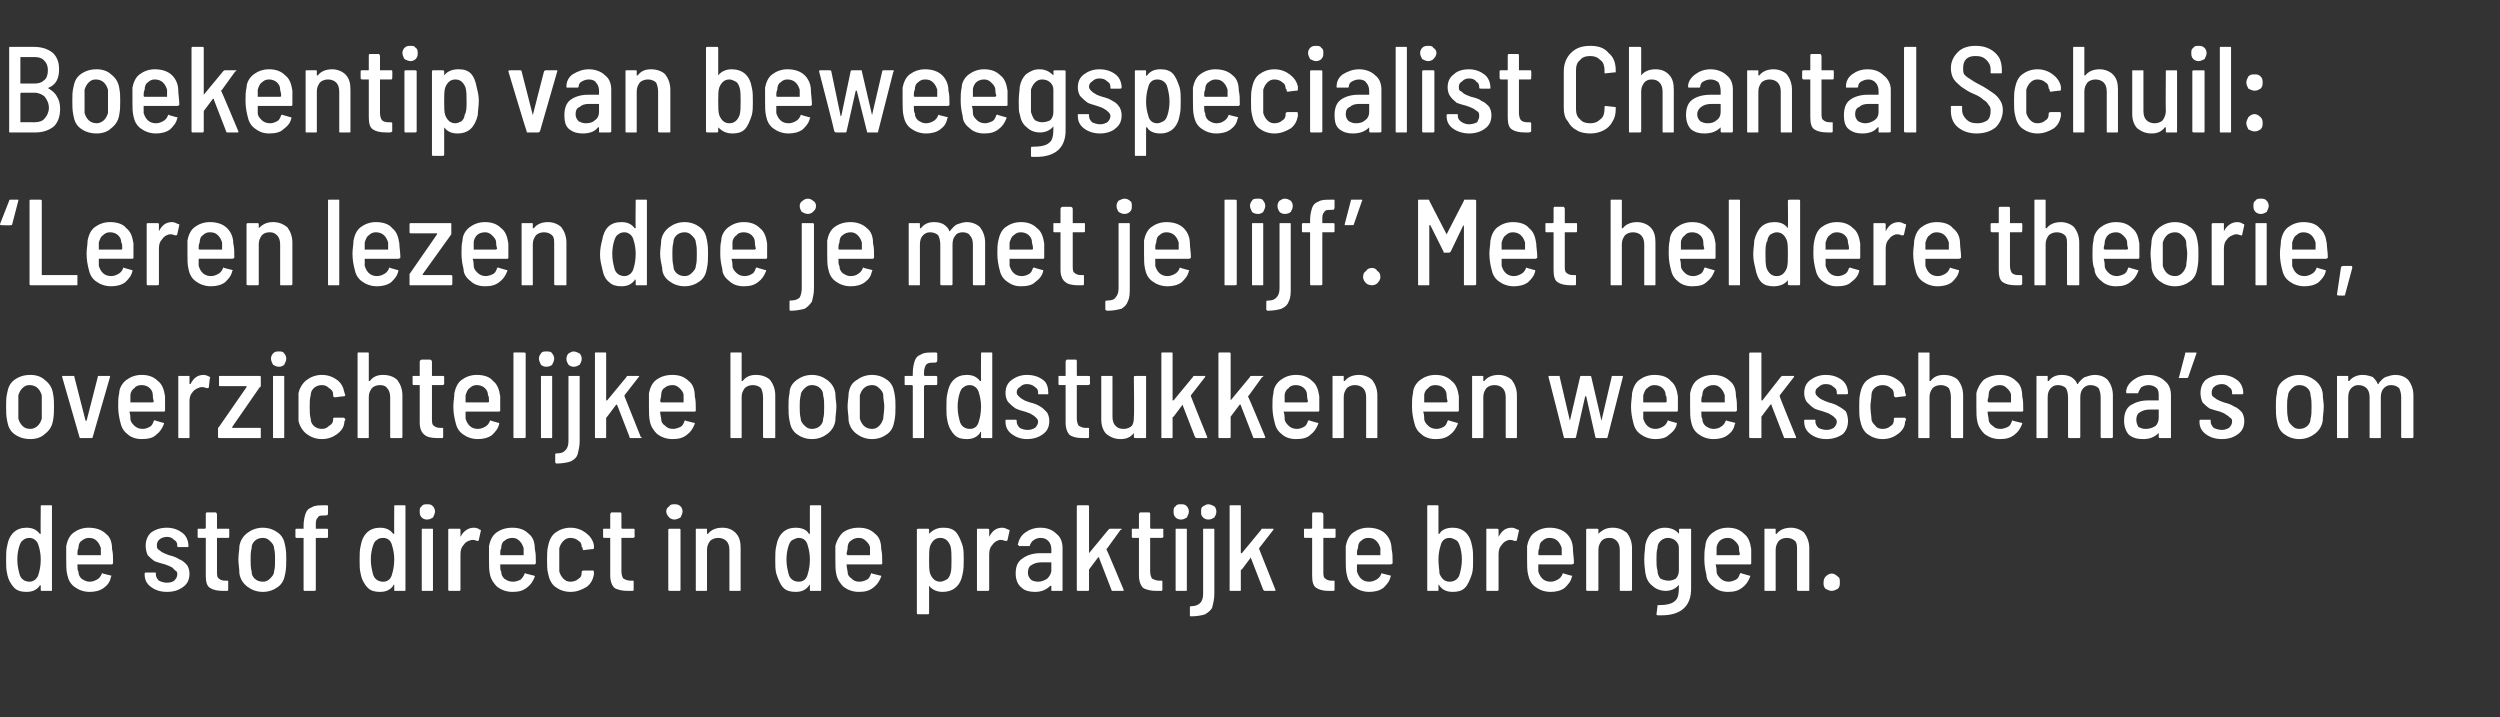
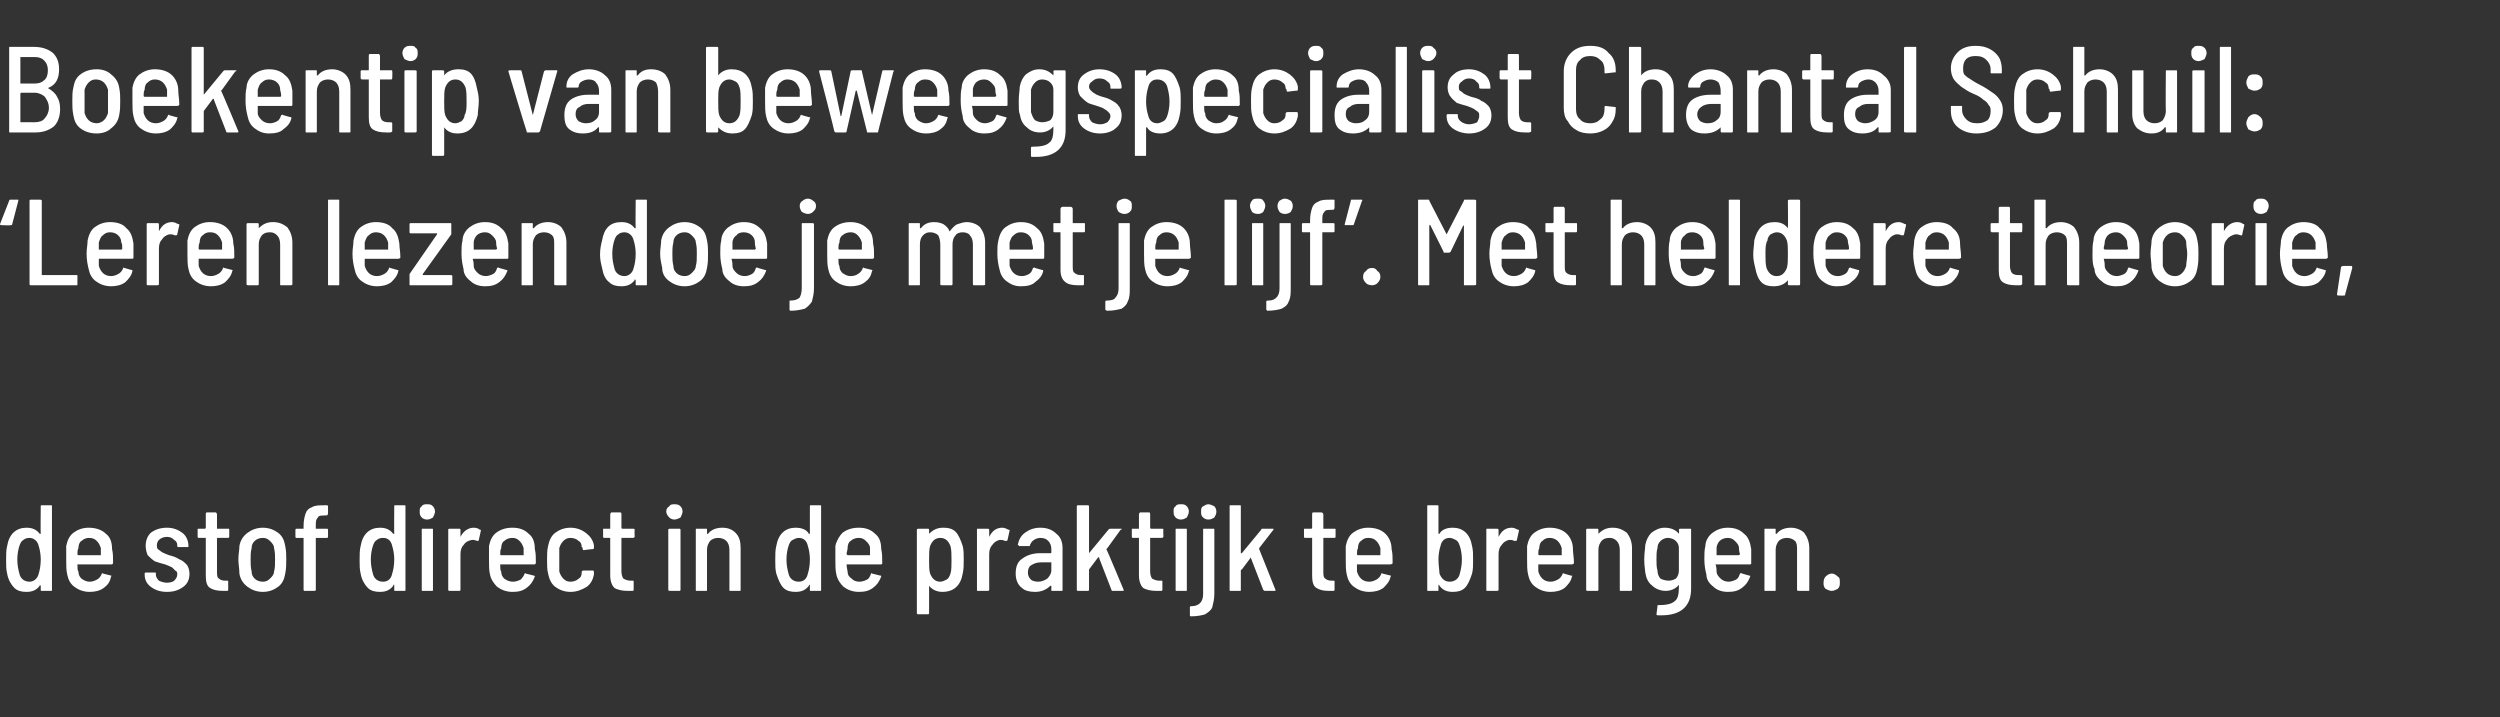
<svg xmlns="http://www.w3.org/2000/svg" version="1.1" width="245.4px" height="70.4px" viewBox="0 -1 245.4 70.4" style="top:-1px">
  <rect x="0" y="-1" width="245.4" height="70.4" fill="#333333" stroke="none" />
  <desc>Boekentip van beweegspecialist Chantal Schuil: Leren lezen doe je met je lijf Met heldere theorie, overzichtelijke</desc>
  <defs />
  <g id="Polygon70661">
    <path d="m4 48.7c0-.1 0-.1.1-.1c0 0 .9 0 .9 0c.1 0 .1 0 .1.1c0 0 0 8.2 0 8.2c0 .1 0 .1-.1.1c0 0-.9 0-.9 0c-.1 0-.1 0-.1-.1c0 0 0-.4 0-.4c0 0 0 0-.1-.1c0 0 0 0 0 .1c-.3.4-.7.6-1.3.6c-.5 0-.9-.1-1.2-.4c-.3-.3-.6-.8-.7-1.4c-.1-.4-.1-.8-.1-1.3c0-.6 0-1 .1-1.4c.2-1.2.9-1.8 1.9-1.8c.6 0 1 .2 1.3.6c0 0 0 0 0 0c.1 0 .1 0 .1 0c-.03 0 0-2.7 0-2.7c0 0-.03.02 0 0zm-.2 6.6c.1-.3.2-.8.2-1.4c0-.5-.1-1-.2-1.3c-.1-.5-.5-.8-.9-.8c-.3 0-.5.1-.6.2c-.2.1-.3.3-.4.6c-.1.3-.2.8-.2 1.3c0 .6.1 1 .2 1.4c.1.5.5.8 1 .8c.4 0 .8-.3.9-.8c0 0 0 0 0 0zm5 .8c.3 0 .5-.1.7-.2c.2-.1.4-.3.5-.6c0 0 .1-.1.1 0c0 0 .8.2.8.2c0 0 .1 0 0 .1c-.1.5-.3.8-.7 1.1c-.4.3-.9.4-1.4.4c-.6 0-1.1-.2-1.5-.5c-.4-.3-.6-.7-.7-1.2c-.1-.4-.1-.9-.1-1.5c0-.5 0-.9 0-1.3c.1-.5.3-1 .7-1.3c.4-.3.9-.5 1.5-.5c.7 0 1.3.2 1.7.6c.4.3.6.8.6 1.5c.1.4.1.8.1 1.4c0 0-.1.1-.1.1c0 0-3.3 0-3.3 0c-.1 0-.1 0-.1 0c0 .3 0 .6.1.7c0 .3.1.5.3.7c.3.2.5.3.8.3c0 0 0 0 0 0zm-.1-4.3c-.2 0-.5.1-.7.3c-.2.1-.3.4-.3.7c-.1.2-.1.4-.1.6c0 0 0 .1.1.1c0 0 2.2 0 2.2 0c0 0 0-.1 0-.1c0-.3 0-.5 0-.6c-.1-.3-.2-.5-.4-.7c-.2-.2-.4-.3-.8-.3c0 0 0 0 0 0zm7.7 5.3c-.7 0-1.2-.2-1.6-.5c-.4-.3-.6-.7-.6-1.2c0 0 0-.1 0-.1c0-.1.1-.1.1-.1c0 0 .9 0 .9 0c.1 0 .1 0 .1.1c0 0 0 .1 0 .1c0 .2.1.4.3.6c.2.1.5.2.8.2c.3 0 .6-.1.7-.2c.2-.2.3-.4.3-.6c0-.2 0-.3-.2-.4c-.1-.1-.2-.2-.3-.3c-.2-.1-.4-.2-.7-.3c-.4-.1-.7-.2-1-.3c-.3-.2-.5-.4-.7-.6c-.1-.2-.2-.6-.2-.9c0-.6.2-1 .5-1.3c.4-.3.9-.5 1.6-.5c.6 0 1.1.2 1.5.5c.4.3.6.8.6 1.3c0 0 0 0 0 0c0 .1 0 .1-.1.1c0 0-.9 0-.9 0c0 0-.1 0-.1-.1c0 0 0-.1 0-.1c0-.2-.1-.4-.3-.5c-.2-.2-.4-.3-.7-.3c-.3 0-.6.1-.8.3c-.1.1-.2.3-.2.5c0 .2 0 .3.1.4c.1.1.3.2.4.3c.2.1.4.2.7.3c.4.1.7.2 1 .4c.3.1.5.3.7.5c.2.2.3.6.3.9c0 .6-.2 1-.6 1.3c-.4.3-.9.5-1.6.5c0 0 0 0 0 0zm6.1-5.4c0 0 0 .1-.1.1c0 0-1.1 0-1.1 0c0 0 0 0 0 0c0 0 0 3.3 0 3.3c0 .3 0 .6.2.7c.1.1.3.2.6.2c0 0 .2 0 .2 0c.1 0 .1 0 .1.1c0 0 0 .8 0 .8c0 0 0 .1-.1.1c0 0-.4 0-.4 0c-.6 0-1-.1-1.3-.3c-.3-.2-.4-.6-.4-1.2c0 0 0-3.7 0-3.7c0 0-.1 0-.1 0c0 0-.6 0-.6 0c-.1 0-.1-.1-.1-.1c0 0 0-.7 0-.7c0-.1 0-.1.1-.1c0 0 .6 0 .6 0c0 0 .1 0 .1-.1c0 0 0-1.3 0-1.3c0-.1 0-.2.1-.2c0 0 .9 0 .9 0c0 0 .1.1.1.2c0 0 0 1.3 0 1.3c0 .1 0 .1 0 .1c0 0 1.1 0 1.1 0c.1 0 .1 0 .1.1c.01.01 0 .7 0 .7c0 0 .01-.04 0 0zm3.3 5.4c-.6 0-1.1-.2-1.5-.5c-.4-.3-.7-.7-.8-1.3c0-.5-.1-.9-.1-1.4c0-.5.1-.9.1-1.3c.1-.6.4-1 .8-1.3c.4-.3.9-.5 1.5-.5c.6 0 1.1.2 1.5.5c.4.3.6.7.7 1.3c.1.5.1.9.1 1.3c0 .5 0 .9-.1 1.4c-.1.6-.3 1-.7 1.3c-.4.3-.9.5-1.5.5c0 0 0 0 0 0zm0-1c.3 0 .5-.1.7-.3c.2-.2.4-.4.4-.7c.1-.3.1-.7.1-1.2c0-.4 0-.7-.1-1.1c0-.3-.2-.5-.4-.7c-.2-.2-.4-.3-.7-.3c-.3 0-.6.1-.8.3c-.2.2-.3.4-.3.7c-.1.4-.1.7-.1 1.1c0 .4 0 .8.1 1.2c0 .3.1.5.3.7c.2.2.5.3.8.3c0 0 0 0 0 0zm6.1-6.5c-.4 0-.6 0-.7.2c-.2.2-.2.4-.2.8c0 0 0 .2 0 .2c0 .1 0 .1 0 .1c0 0 1.1 0 1.1 0c0 0 .1 0 .1.1c0 0 0 .7 0 .7c0 .1-.1.1-.1.1c0 0-1.1 0-1.1 0c0 0 0 .1 0 .1c0 0 0 5 0 5c0 .1-.1.1-.2.1c0 0-.9 0-.9 0c0 0-.1 0-.1-.1c0 0 0-5 0-5c0 0 0-.1 0-.1c0 0-.7 0-.7 0c0 0-.1 0-.1-.1c0 0 0-.7 0-.7c0-.1.1-.1.1-.1c0 0 .7 0 .7 0c0 0 0 0 0-.1c0 0 0-.2 0-.2c0-.5.1-.9.2-1.2c.1-.3.3-.5.6-.6c.3-.2.7-.2 1.2-.2c0 0 .3 0 .3 0c0 0 .1 0 .1.1c0 0 0 .7 0 .7c0 .1-.1.2-.1.2c-.04-.04-.2 0-.2 0c0 0-.05-.04 0 0zm6.8-.9c0-.1 0-.1.1-.1c0 0 .9 0 .9 0c.1 0 .1 0 .1.1c0 0 0 8.2 0 8.2c0 .1 0 .1-.1.1c0 0-.9 0-.9 0c-.1 0-.1 0-.1-.1c0 0 0-.4 0-.4c0 0 0 0 0-.1c-.1 0-.1 0-.1.1c-.3.4-.7.6-1.3.6c-.5 0-.9-.1-1.2-.4c-.3-.3-.6-.8-.7-1.4c-.1-.4-.1-.8-.1-1.3c0-.6 0-1 .1-1.4c.2-1.2.9-1.8 1.9-1.8c.6 0 1 .2 1.3.6c0 0 0 0 .1 0c0 0 0 0 0 0c-.02 0 0-2.7 0-2.7c0 0-.02.02 0 0zm-.2 6.6c.1-.3.2-.8.2-1.4c0-.5-.1-1-.2-1.3c-.1-.5-.4-.8-.9-.8c-.3 0-.5.1-.6.2c-.2.1-.3.3-.4.6c-.1.3-.2.8-.2 1.3c0 .6.1 1 .2 1.4c.1.5.5.8 1 .8c.5 0 .8-.3.9-.8c0 0 0 0 0 0zm3.4-5.3c-.2 0-.4-.1-.5-.2c-.2-.2-.2-.4-.2-.6c0-.2 0-.4.2-.5c.1-.2.3-.2.5-.2c.3 0 .4 0 .6.2c.1.1.2.3.2.5c0 .2-.1.4-.2.6c-.2.1-.3.2-.6.2c0 0 0 0 0 0zm-.4 7c-.1 0-.1 0-.1-.1c0 0 0-5.9 0-5.9c0-.1 0-.1.1-.1c0 0 .9 0 .9 0c.1 0 .1 0 .1.1c0 0 0 5.9 0 5.9c0 .1 0 .1-.1.1c0 0-.9 0-.9 0c0 0-.01 0 0 0zm5-6.2c.3 0 .5.1.6.2c.1 0 .1 0 .1.1c0 0-.2.9-.2.9c0 .1-.1.1-.1.1c-.1 0-.3-.1-.4-.1c-.1 0-.2 0-.2 0c-.4.1-.6.2-.8.5c-.2.2-.3.5-.3.9c0 0 0 3.5 0 3.5c0 .1-.1.1-.1.1c0 0-1 0-1 0c0 0-.1 0-.1-.1c0 0 0-5.9 0-5.9c0-.1.1-.1.1-.1c0 0 1 0 1 0c0 0 .1 0 .1.1c0 0 0 .7 0 .7c0 0 0 0 0 0c0 0 0 0 0 0c.3-.6.8-.9 1.3-.9c0 0 0 0 0 0zm3.9 5.3c.2 0 .5-.1.7-.2c.1-.1.3-.3.4-.6c0 0 .1-.1.1 0c0 0 .8.2.8.2c0 0 .1 0 .1.1c-.2.5-.4.8-.8 1.1c-.4.3-.8.4-1.4.4c-.6 0-1.1-.2-1.5-.5c-.3-.3-.6-.7-.7-1.2c-.1-.4-.1-.9-.1-1.5c0-.5 0-.9 0-1.3c.1-.5.3-1 .7-1.3c.4-.3.9-.5 1.6-.5c.7 0 1.2.2 1.6.6c.4.3.6.8.6 1.5c.1.4.1.8.1 1.4c0 0-.1.1-.1.1c0 0-3.3 0-3.3 0c-.1 0-.1 0-.1 0c0 .3 0 .6.1.7c0 .3.1.5.3.7c.3.2.5.3.9.3c0 0 0 0 0 0zm-.1-4.3c-.3 0-.6.1-.8.3c-.2.1-.3.4-.3.7c-.1.2-.1.4-.1.6c0 0 0 .1.1.1c0 0 2.2 0 2.2 0c0 0 0-.1 0-.1c0-.3 0-.5 0-.6c-.1-.3-.2-.5-.4-.7c-.2-.2-.4-.3-.7-.3c0 0 0 0 0 0zm5.7 5.3c-.6 0-1.1-.2-1.5-.5c-.4-.3-.6-.8-.7-1.3c-.1-.4-.1-.8-.1-1.4c0-.4 0-.9.1-1.3c.1-.5.3-1 .7-1.3c.4-.3.9-.5 1.5-.5c.6 0 1.1.2 1.5.5c.4.3.7.7.8 1.2c0 0 0 .3 0 .3c0 0 0 .1-.1.1c-.01-.02-.9.1-.9.1c0 0-.03-.04 0 0c-.1 0-.1-.1-.1-.1c-.03-.03 0-.1 0-.1c0 0-.06-.12-.1-.1c0-.3-.1-.5-.3-.6c-.2-.2-.5-.3-.8-.3c-.3 0-.5.1-.7.3c-.2.2-.3.4-.4.7c0 .3 0 .7 0 1.1c0 .5 0 .9 0 1.2c.1.3.2.5.4.7c.2.2.4.3.7.3c.3 0 .6-.1.8-.3c.2-.1.3-.3.3-.6c0 0 0-.1 0-.1c.1-.1.1-.1.2-.1c0 0 .9 0 .9 0c.1 0 .1.1.1.2c0 0 0 .2 0 .2c-.1.5-.3.9-.7 1.2c-.5.3-1 .5-1.6.5c0 0 0 0 0 0zm6.3-5.4c0 0-.1.1-.1.1c0 0-1.1 0-1.1 0c0 0-.1 0-.1 0c0 0 0 3.3 0 3.3c0 .3.1.6.2.7c.2.1.4.2.7.2c0 0 .2 0 .2 0c.1 0 .1 0 .1.1c0 0 0 .8 0 .8c0 0 0 .1-.1.1c0 0-.5 0-.5 0c-.5 0-1-.1-1.3-.3c-.2-.2-.4-.6-.4-1.2c0 0 0-3.7 0-3.7c0 0 0 0 0 0c0 0-.6 0-.6 0c-.1 0-.1-.1-.1-.1c0 0 0-.7 0-.7c0-.1 0-.1.1-.1c0 0 .6 0 .6 0c0 0 0 0 0-.1c0 0 0-1.3 0-1.3c0-.1.1-.2.1-.2c0 0 .9 0 .9 0c.1 0 .1.1.1.2c0 0 0 1.3 0 1.3c0 .1.1.1.1.1c0 0 1.1 0 1.1 0c0 0 .1 0 .1.1c-.03.01 0 .7 0 .7c0 0-.03-.04 0 0zm3.9-1.7c-.2 0-.4-.1-.5-.2c-.2-.2-.3-.4-.3-.6c0-.2.1-.4.3-.5c.1-.2.3-.2.5-.2c.2 0 .4 0 .6.2c.1.1.2.3.2.5c0 .2-.1.4-.2.6c-.2.1-.4.2-.6.2c0 0 0 0 0 0zm-.4 7c-.1 0-.2 0-.2-.1c0 0 0-5.9 0-5.9c0-.1.1-.1.2-.1c0 0 .9 0 .9 0c0 0 .1 0 .1.1c0 0 0 5.9 0 5.9c0 .1-.1.1-.1.1c-.04 0-.9 0-.9 0c0 0-.05 0 0 0zm5.1-6.2c.6 0 1 .2 1.3.5c.4.4.5.9.5 1.5c0 0 0 4.1 0 4.1c0 .1 0 .1-.1.1c0 0-.9 0-.9 0c-.1 0-.1 0-.1-.1c0 0 0-3.9 0-3.9c0-.4-.1-.7-.3-.9c-.2-.2-.5-.3-.8-.3c-.3 0-.6.1-.8.3c-.2.3-.3.5-.3.9c0 0 0 3.9 0 3.9c0 .1 0 .1-.1.1c0 0-.9 0-.9 0c-.1 0-.1 0-.1-.1c0 0 0-5.9 0-5.9c0-.1 0-.1.1-.1c0 0 .9 0 .9 0c.1 0 .1 0 .1.1c0 0 0 .4 0 .4c0 0 .1 0 .1 0c0 0 0 0 0 0c.3-.4.8-.6 1.4-.6c0 0 0 0 0 0zm8.6-2.1c0-.1 0-.1.1-.1c0 0 .9 0 .9 0c.1 0 .1 0 .1.1c0 0 0 8.2 0 8.2c0 .1 0 .1-.1.1c0 0-.9 0-.9 0c-.1 0-.1 0-.1-.1c0 0 0-.4 0-.4c0 0 0 0 0-.1c0 0-.1 0-.1.1c-.3.4-.7.6-1.3.6c-.5 0-.9-.1-1.2-.4c-.3-.3-.5-.8-.7-1.4c-.1-.4-.1-.8-.1-1.3c0-.6 0-1 .1-1.4c.2-1.2.9-1.8 1.9-1.8c.6 0 1.1.2 1.3.6c0 0 .1 0 .1 0c0 0 0 0 0 0c-.01 0 0-2.7 0-2.7c0 0-.01.02 0 0zm-.2 6.6c.1-.3.2-.8.2-1.4c0-.5-.1-1-.2-1.3c-.1-.5-.4-.8-.9-.8c-.2 0-.4.1-.6.2c-.2.1-.3.3-.4.6c-.1.3-.2.8-.2 1.3c0 .6.1 1 .2 1.4c.1.5.5.8 1 .8c.5 0 .8-.3.9-.8c0 0 0 0 0 0zm5.1.8c.2 0 .5-.1.7-.2c.2-.1.3-.3.4-.6c0 0 .1-.1.1 0c0 0 .8.2.8.2c.1 0 .1 0 .1.1c-.2.5-.4.8-.8 1.1c-.4.3-.8.4-1.4.4c-.6 0-1.1-.2-1.5-.5c-.3-.3-.6-.7-.7-1.2c-.1-.4-.1-.9-.1-1.5c0-.5 0-.9 0-1.3c.1-.5.4-1 .7-1.3c.4-.3.9-.5 1.6-.5c.7 0 1.2.2 1.6.6c.4.3.6.8.6 1.5c.1.4.1.8.1 1.4c0 0 0 .1-.1.1c0 0-3.3 0-3.3 0c-.1 0-.1 0-.1 0c0 .3.1.6.1.7c0 .3.1.5.4.7c.2.2.4.3.8.3c0 0 0 0 0 0zm-.1-4.3c-.3 0-.6.1-.8.3c-.2.1-.3.4-.3.7c0 .2-.1.4-.1.6c0 0 .1.1.1.1c0 0 2.2 0 2.2 0c0 0 0-.1 0-.1c0-.3 0-.5 0-.6c0-.3-.2-.5-.4-.7c-.2-.2-.4-.3-.7-.3c0 0 0 0 0 0zm10.2.8c.1.4.1.8.1 1.3c0 .5 0 1-.1 1.4c-.2 1.2-.9 1.8-2 1.8c-.5 0-1-.2-1.3-.6c0 0 0 0 0 0c0 0 0 0 0 0c0 0 0 2.7 0 2.7c0 .1-.1.1-.1.1c0 0-.9 0-.9 0c-.1 0-.2 0-.2-.1c0 0 0-8.2 0-8.2c0-.1.1-.1.2-.1c0 0 .9 0 .9 0c0 0 .1 0 .1.1c0 0 0 .4 0 .4c0 0 0 0 0 0c0 .1 0 0 0 0c.4-.4.8-.6 1.4-.6c.5 0 .9.1 1.2.4c.3.3.5.8.7 1.4c0 0 0 0 0 0zm-1.2 2.7c.1-.3.1-.8.1-1.3c0-.6 0-1-.1-1.4c-.2-.5-.5-.8-1-.8c-.5 0-.8.3-1 .8c-.1.3-.1.8-.1 1.4c0 .5 0 1 .1 1.3c.2.5.5.8 1 .8c.2 0 .4-.1.6-.2c.2-.1.3-.3.4-.6c0 0 0 0 0 0zm5.1-4.5c.2 0 .4.1.6.2c.1 0 .1 0 .1.1c0 0-.2.9-.2.9c0 .1-.1.1-.2.1c-.1 0-.2-.1-.4-.1c-.1 0-.1 0-.2 0c-.3.1-.5.2-.7.5c-.2.2-.3.5-.3.9c0 0 0 3.5 0 3.5c0 .1-.1.1-.2.1c0 0-.9 0-.9 0c-.1 0-.1 0-.1-.1c0 0 0-5.9 0-5.9c0-.1 0-.1.1-.1c0 0 .9 0 .9 0c.1 0 .2 0 .2.1c0 0 0 .7 0 .7c0 0 0 0 0 0c0 0 0 0 0 0c.3-.6.7-.9 1.3-.9c0 0 0 0 0 0zm3.7 0c.7 0 1.2.2 1.6.6c.4.3.6.8.6 1.4c0 0 0 4.1 0 4.1c0 .1 0 .1-.1.1c0 0-.9 0-.9 0c-.1 0-.1 0-.1-.1c0 0 0-.4 0-.4c0 0-.1 0-.1 0c-.4.4-.9.6-1.5.6c-.5 0-1-.1-1.3-.4c-.4-.3-.6-.8-.6-1.4c0-.7.2-1.2.7-1.5c.4-.3 1-.5 1.7-.5c0 0 1 0 1 0c.1 0 .1 0 .1-.1c0 0 0-.3 0-.3c0-.3-.1-.6-.3-.8c-.2-.2-.4-.3-.8-.3c-.2 0-.5.1-.6.2c-.2.1-.3.3-.4.5c0 .1 0 .1-.1.1c0 0-1 0-1 0c0 0 0 0 0-.1c-.1 0-.1 0-.1 0c.1-.5.3-.9.7-1.2c.4-.3.9-.5 1.5-.5c0 0 0 0 0 0zm-.2 5.3c.3 0 .6-.1.9-.3c.2-.2.4-.5.4-.8c0 0 0-.8 0-.8c0 0 0 0-.1 0c0 0-.9 0-.9 0c-.4 0-.7.1-1 .3c-.2.1-.3.4-.3.7c0 .3.1.5.3.7c.1.1.4.2.7.2c0 0 0 0 0 0zm3.9.9c0 0-.1 0-.1-.1c0 0 0-8.2 0-8.2c0-.1.1-.1.1-.1c0 0 1 0 1 0c0 0 .1 0 .1.1c0 0 0 4.6 0 4.6c0 0 0 0 0 0c0 0 0 0 0 0c0 0 1.9-2.3 1.9-2.3c.1-.1.1-.1.2-.1c0 0 1 0 1 0c0 0 .1 0 .1 0c0 .1 0 .1-.1.1c0 0-1.3 1.8-1.3 1.8c-.1.1-.1.1-.1.1c.04.02 1.7 4 1.7 4c0 0-.01 0 0 0c0 .1 0 .1-.1.1c0 0-1 0-1 0c0 0-.1 0-.1-.1c0 0-1.2-3.1-1.2-3.1c0-.1 0-.1-.1-.1c0 0-.9 1.2-.9 1.2c0 0 0 .1 0 .1c0 0 0 1.9 0 1.9c0 .1-.1.1-.1.1c-.04 0-1 0-1 0c0 0 .05 0 0 0zm8.4-5.3c0 0-.1.1-.1.1c0 0-1.1 0-1.1 0c0 0-.1 0-.1 0c0 0 0 3.3 0 3.3c0 .3.1.6.2.7c.2.1.4.2.7.2c0 0 .2 0 .2 0c.1 0 .1 0 .1.1c0 0 0 .8 0 .8c0 0 0 .1-.1.1c0 0-.5 0-.5 0c-.5 0-1-.1-1.3-.3c-.2-.2-.4-.6-.4-1.2c0 0 0-3.7 0-3.7c0 0 0 0 0 0c0 0-.6 0-.6 0c-.1 0-.1-.1-.1-.1c0 0 0-.7 0-.7c0-.1 0-.1.1-.1c0 0 .6 0 .6 0c0 0 0 0 0-.1c0 0 0-1.3 0-1.3c0-.1.1-.2.1-.2c0 0 .9 0 .9 0c.1 0 .1.1.1.2c0 0 0 1.3 0 1.3c0 .1.1.1.1.1c0 0 1.1 0 1.1 0c0 0 .1 0 .1.1c-.03.01 0 .7 0 .7c0 0-.03-.04 0 0zm1.7-1.7c-.2 0-.4-.1-.5-.2c-.2-.2-.2-.4-.2-.6c0-.2 0-.4.2-.5c.1-.2.3-.2.5-.2c.3 0 .4 0 .6.2c.1.1.2.3.2.5c0 .2-.1.4-.2.6c-.2.1-.3.2-.6.2c0 0 0 0 0 0zm-.4 7c-.1 0-.1 0-.1-.1c0 0 0-5.9 0-5.9c0-.1 0-.1.1-.1c0 0 .9 0 .9 0c.1 0 .1 0 .1.1c0 0 0 5.9 0 5.9c0 .1 0 .1-.1.1c-.01 0-.9 0-.9 0c0 0-.02 0 0 0zm3.1-7c-.2 0-.4-.1-.5-.2c-.2-.2-.2-.3-.2-.6c0-.2 0-.4.2-.5c.2-.1.3-.2.5-.2c.2 0 .4.1.6.2c.1.1.2.3.2.5c0 .3-.1.4-.2.6c-.2.1-.3.2-.6.2c0 0 0 0 0 0zm-1.7 9.5c-.1 0-.1-.1-.1-.1c0 0 0-.8 0-.8c0-.1.1-.1.2-.1c.3 0 .6-.1.8-.3c.2-.2.3-.5.3-.9c0 0 0-6.3 0-6.3c0-.1 0-.1.1-.1c0 0 .9 0 .9 0c.1 0 .1 0 .1.1c0 0 0 6.3 0 6.3c0 .5-.1.9-.2 1.3c-.1.3-.4.5-.7.7c-.3.1-.8.2-1.4.2c0 0 0 0 0 0zm3.9-2.5c-.1 0-.1 0-.1-.1c0 0 0-8.2 0-8.2c0-.1 0-.1.1-.1c0 0 .9 0 .9 0c.1 0 .1 0 .1.1c0 0 0 4.6 0 4.6c0 0 0 0 .1 0c0 0 0 0 0 0c0 0 1.9-2.3 1.9-2.3c0-.1.1-.1.1-.1c0 0 1 0 1 0c.1 0 .1 0 .1 0c0 .1 0 .1 0 .1c0 0-1.4 1.8-1.4 1.8c0 .1 0 .1 0 .1c.01.02 1.6 4 1.6 4c0 0 .05 0 0 0c0 .1 0 .1-.1.1c0 0-.9 0-.9 0c-.1 0-.1 0-.2-.1c0 0-1.2-3.1-1.2-3.1c0-.1 0-.1 0-.1c0 0-.9 1.2-.9 1.2c-.1 0-.1.1-.1.1c0 0 0 1.9 0 1.9c0 .1 0 .1-.1.1c.02 0-.9 0-.9 0c0 0 .01 0 0 0zm10.3-5.3c0 0 0 .1-.1.1c0 0-1.1 0-1.1 0c0 0 0 0 0 0c0 0 0 3.3 0 3.3c0 .3 0 .6.2.7c.1.1.3.2.6.2c0 0 .2 0 .2 0c.1 0 .1 0 .1.1c0 0 0 .8 0 .8c0 0 0 .1-.1.1c0 0-.5 0-.5 0c-.5 0-.9-.1-1.2-.3c-.3-.2-.4-.6-.4-1.2c0 0 0-3.7 0-3.7c0 0-.1 0-.1 0c0 0-.6 0-.6 0c-.1 0-.1-.1-.1-.1c0 0 0-.7 0-.7c0-.1 0-.1.1-.1c0 0 .6 0 .6 0c0 0 .1 0 .1-.1c0 0 0-1.3 0-1.3c0-.1 0-.2.1-.2c0 0 .8 0 .8 0c.1 0 .2.1.2.2c0 0 0 1.3 0 1.3c0 .1 0 .1 0 .1c0 0 1.1 0 1.1 0c.1 0 .1 0 .1.1c0 .01 0 .7 0 .7c0 0 0-.04 0 0zm3.3 4.4c.3 0 .5-.1.7-.2c.2-.1.4-.3.5-.6c0 0 0-.1.1 0c0 0 .8.2.8.2c0 0 .1 0 0 .1c-.1.5-.4.8-.7 1.1c-.4.3-.9.4-1.4.4c-.6 0-1.1-.2-1.5-.5c-.4-.3-.6-.7-.7-1.2c-.1-.4-.1-.9-.1-1.5c0-.5 0-.9 0-1.3c.1-.5.3-1 .7-1.3c.4-.3.9-.5 1.5-.5c.7 0 1.3.2 1.7.6c.3.3.6.8.6 1.5c.1.4.1.8.1 1.4c0 0-.1.1-.2.1c0 0-3.3 0-3.3 0c0 0 0 0 0 0c0 .3 0 .6 0 .7c.1.3.2.5.4.7c.2.2.5.3.8.3c0 0 0 0 0 0zm-.1-4.3c-.3 0-.5.1-.7.3c-.2.1-.3.4-.3.7c-.1.2-.1.4-.1.6c0 0 0 .1.1.1c0 0 2.2 0 2.2 0c0 0 0-.1 0-.1c0-.3 0-.5 0-.6c-.1-.3-.2-.5-.4-.7c-.2-.2-.4-.3-.8-.3c0 0 0 0 0 0zm10.2.8c.1.4.1.8.1 1.4c0 .5 0 .9-.1 1.3c-.2.6-.4 1.1-.7 1.4c-.3.3-.7.4-1.2.4c-.6 0-1-.2-1.3-.6c0-.1-.1-.1-.1-.1c0 .1 0 .1 0 .1c0 0 0 .4 0 .4c0 .1 0 .1-.1.1c0 0-.9 0-.9 0c-.1 0-.1 0-.1-.1c0 0 0-8.2 0-8.2c0-.1 0-.1.1-.1c0 0 .9 0 .9 0c.1 0 .1 0 .1.1c0 0 0 2.7 0 2.7c0 0 0 0 0 0c0 0 .1 0 .1 0c.2-.4.7-.6 1.3-.6c1 0 1.7.6 1.9 1.8c0 0 0 0 0 0zm-1.2 2.7c.1-.4.2-.8.2-1.4c0-.5-.1-1-.2-1.3c-.1-.3-.2-.5-.4-.6c-.2-.1-.4-.2-.6-.2c-.5 0-.8.3-.9.8c-.1.3-.2.8-.2 1.3c0 .6.1 1.1.1 1.4c.2.5.5.8 1 .8c.5 0 .9-.3 1-.8c0 0 0 0 0 0zm5.1-4.5c.2 0 .4.1.6.2c.1 0 .1 0 .1.1c0 0-.2.9-.2.9c0 .1-.1.1-.2.1c-.1 0-.2-.1-.4-.1c0 0-.1 0-.2 0c-.3.1-.5.2-.7.5c-.2.2-.3.5-.3.9c0 0 0 3.5 0 3.5c0 .1-.1.1-.2.1c0 0-.9 0-.9 0c-.1 0-.1 0-.1-.1c0 0 0-5.9 0-5.9c0-.1 0-.1.1-.1c0 0 .9 0 .9 0c.1 0 .2 0 .2.1c0 0 0 .7 0 .7c0 0 0 0 0 0c0 0 0 0 0 0c.3-.6.7-.9 1.3-.9c0 0 0 0 0 0zm3.8 5.3c.3 0 .5-.1.7-.2c.2-.1.4-.3.5-.6c0 0 0-.1.1 0c0 0 .7.2.7.2c.1 0 .2 0 .1.1c-.1.5-.4.8-.7 1.1c-.4.3-.9.4-1.4.4c-.6 0-1.1-.2-1.5-.5c-.4-.3-.6-.7-.7-1.2c-.1-.4-.1-.9-.1-1.5c0-.5 0-.9 0-1.3c.1-.5.3-1 .7-1.3c.4-.3.9-.5 1.5-.5c.7 0 1.3.2 1.7.6c.3.3.6.8.6 1.5c0 .4.1.8.1 1.4c0 0-.1.1-.2.1c0 0-3.3 0-3.3 0c0 0 0 0 0 0c0 .3 0 .6 0 .7c.1.3.2.5.4.7c.2.2.5.3.8.3c0 0 0 0 0 0zm-.1-4.3c-.3 0-.5.1-.7.3c-.2.1-.3.4-.3.7c-.1.2-.1.4-.1.6c0 0 0 .1.1.1c0 0 2.2 0 2.2 0c0 0 0-.1 0-.1c0-.3 0-.5 0-.6c-.1-.3-.2-.5-.4-.7c-.2-.2-.5-.3-.8-.3c0 0 0 0 0 0zm6.2-1c.6 0 1 .2 1.4.5c.3.4.5.9.5 1.5c0 0 0 4.1 0 4.1c0 .1-.1.1-.2.1c0 0-.9 0-.9 0c-.1 0-.1 0-.1-.1c0 0 0-3.9 0-3.9c0-.4-.1-.7-.3-.9c-.2-.2-.4-.3-.7-.3c-.4 0-.6.1-.8.3c-.2.3-.3.5-.3.9c0 0 0 3.9 0 3.9c0 .1-.1.1-.1.1c0 0-1 0-1 0c0 0-.1 0-.1-.1c0 0 0-5.9 0-5.9c0-.1.1-.1.1-.1c0 0 1 0 1 0c0 0 .1 0 .1.1c0 0 0 .4 0 .4c0 0 0 0 0 0c0 0 0 0 0 0c.4-.4.8-.6 1.4-.6c0 0 0 0 0 0zm6.5.2c0-.1.1-.1.2-.1c0 0 .9 0 .9 0c.1 0 .1 0 .1.1c0 0 0 5.8 0 5.8c0 1.7-1 2.6-2.9 2.6c-.1 0-.3 0-.3 0c-.1 0-.2 0-.2-.1c0 0 .1-.8.1-.8c0-.1 0-.1 0-.1c0 0 .1 0 .1 0c.7 0 1.3-.1 1.6-.4c.3-.2.4-.7.4-1.3c0 0 0-.3 0-.3c0 0 0 0 0 0c0 0 0 0 0 0c-.3.4-.8.6-1.3.6c-.5 0-1-.2-1.3-.5c-.4-.3-.6-.7-.7-1.3c0-.2-.1-.6-.1-1.3c0-.6.1-1.1.1-1.4c.1-.5.3-.9.6-1.2c.4-.3.8-.5 1.3-.5c.6 0 1.1.2 1.4.6c0 0 0 0 0 0c0 0 0 0 0-.1c.05.04 0-.3 0-.3c0 0 .05.01 0 0zm0 4c0-.4 0-.7 0-1.1c0-.4 0-.8 0-1.1c0-.3-.1-.5-.3-.7c-.2-.2-.5-.3-.8-.3c-.2 0-.5.1-.7.3c-.2.2-.3.4-.3.7c-.1.3-.1.7-.1 1.1c0 .4 0 .8.1 1.1c0 .3.1.6.3.8c.2.1.5.2.8.2c.3 0 .5-.1.7-.2c.2-.2.3-.5.3-.8c0 0 0 0 0 0zm4.9 1.1c.2 0 .5-.1.7-.2c.2-.1.3-.3.4-.6c0 0 .1-.1.2 0c0 0 .7.2.7.2c.1 0 .1 0 .1.1c-.2.5-.4.8-.8 1.1c-.4.3-.8.4-1.4.4c-.6 0-1.1-.2-1.4-.5c-.4-.3-.7-.7-.7-1.2c-.1-.4-.2-.9-.2-1.5c0-.5 0-.9.1-1.3c0-.5.3-1 .7-1.3c.4-.3.9-.5 1.5-.5c.7 0 1.2.2 1.6.6c.4.3.6.8.7 1.5c0 .4 0 .8 0 1.4c0 0 0 .1-.1.1c0 0-3.3 0-3.3 0c0 0-.1 0-.1 0c.1.3.1.6.1.7c0 .3.2.5.4.7c.2.2.5.3.8.3c0 0 0 0 0 0zm-.1-4.3c-.3 0-.6.1-.8.3c-.1.1-.3.4-.3.7c0 .2 0 .4 0 .6c0 0 0 .1 0 .1c0 0 2.2 0 2.2 0c0 0 .1-.1.1-.1c-.1-.3-.1-.5-.1-.6c0-.3-.2-.5-.4-.7c-.2-.2-.4-.3-.7-.3c0 0 0 0 0 0zm6.2-1c.5 0 1 .2 1.3.5c.3.4.5.9.5 1.5c0 0 0 4.1 0 4.1c0 .1 0 .1-.1.1c0 0-.9 0-.9 0c-.1 0-.2 0-.2-.1c0 0 0-3.9 0-3.9c0-.4 0-.7-.2-.9c-.2-.2-.5-.3-.8-.3c-.3 0-.6.1-.8.3c-.2.3-.3.5-.3.9c0 0 0 3.9 0 3.9c0 .1 0 .1-.1.1c0 0-.9 0-.9 0c-.1 0-.1 0-.1-.1c0 0 0-5.9 0-5.9c0-.1 0-.1.1-.1c0 0 .9 0 .9 0c.1 0 .1 0 .1.1c0 0 0 .4 0 .4c0 0 0 0 0 0c.1 0 .1 0 .1 0c.3-.4.8-.6 1.4-.6c0 0 0 0 0 0zm4 6.2c-.2 0-.4-.1-.6-.2c-.2-.2-.2-.4-.2-.6c0-.3.1-.5.2-.6c.2-.2.4-.3.6-.3c.2 0 .4.1.6.3c.2.1.2.3.2.6c0 .2 0 .4-.2.6c-.2.1-.4.2-.6.2c0 0 0 0 0 0z" stroke="none" fill="#fff" />
  </g>
  <g id="Polygon70660">
-     <path d="m3 42.1c-.7 0-1.2-.2-1.6-.5c-.4-.3-.6-.7-.7-1.3c-.1-.5-.1-.9-.1-1.4c0-.5 0-.9.1-1.3c.1-.6.3-1 .7-1.3c.4-.3.9-.5 1.6-.5c.6 0 1.1.2 1.4.5c.4.3.7.7.8 1.3c.1.5.1.9.1 1.3c0 .5 0 .9-.1 1.4c-.1.6-.4 1-.8 1.3c-.3.3-.8.5-1.4.5c0 0 0 0 0 0zm0-1c.2 0 .5-.1.7-.3c.2-.2.3-.4.4-.7c0-.3 0-.7 0-1.2c0-.4 0-.7 0-1.1c-.1-.3-.2-.5-.4-.7c-.2-.2-.5-.3-.8-.3c-.3 0-.5.1-.7.3c-.2.2-.3.4-.4.7c0 .4 0 .7 0 1.1c0 .4 0 .8 0 1.2c.1.3.2.5.4.7c.2.2.4.3.8.3c0 0 0 0 0 0zm4.9.9c0 0-.1 0-.1-.1c-.01 0-1.7-5.9-1.7-5.9c0 0-.05-.01 0 0c0-.1 0-.1.1-.1c0 0 1 0 1 0c.1 0 .1 0 .1.1c0 0 1.1 4.3 1.1 4.3c0 0 0 0 0 0c0 0 .1 0 .1 0c0 0 1.1-4.3 1.1-4.3c0-.1 0-.1.1-.1c0 0 1 0 1 0c0 0 .1 0 .1 0c0 .1 0 .1 0 .1c0 0-1.7 5.9-1.7 5.9c0 .1-.1.1-.1.1c-.04 0-1.1 0-1.1 0c0 0 .03 0 0 0zm6.1-.9c.3 0 .5-.1.7-.2c.2-.1.3-.3.4-.6c0 0 .1-.1.2 0c0 0 .7.2.7.2c.1 0 .1 0 .1.1c-.2.5-.4.8-.8 1.1c-.3.3-.8.4-1.4.4c-.6 0-1.1-.2-1.4-.5c-.4-.3-.6-.7-.7-1.2c-.1-.4-.2-.9-.2-1.5c0-.5 0-.9.1-1.3c0-.5.3-1 .7-1.3c.4-.3.9-.5 1.5-.5c.7 0 1.2.2 1.6.6c.4.3.6.8.7 1.5c0 .4 0 .8 0 1.4c0 0 0 .1-.1.1c0 0-3.3 0-3.3 0c0 0-.1 0-.1 0c.1.3.1.6.1.7c0 .3.2.5.4.7c.2.2.5.3.8.3c0 0 0 0 0 0zm-.1-4.3c-.3 0-.6.1-.7.3c-.2.1-.4.4-.4.7c0 .2 0 .4 0 .6c0 0 0 .1 0 .1c0 0 2.2 0 2.2 0c0 0 .1-.1.1-.1c-.1-.3-.1-.5-.1-.6c0-.3-.1-.5-.3-.7c-.2-.2-.5-.3-.8-.3c0 0 0 0 0 0zm6.1-1c.2 0 .4.1.6.2c0 0 .1 0 0 .1c0 0-.1.9-.1.9c0 .1-.1.1-.2.1c-.1 0-.2-.1-.4-.1c-.1 0-.1 0-.2 0c-.3.1-.6.2-.8.5c-.2.2-.3.5-.3.9c0 0 0 3.5 0 3.5c0 .1 0 .1-.1.1c0 0-.9 0-.9 0c-.1 0-.1 0-.1-.1c0 0 0-5.9 0-5.9c0-.1 0-.1.1-.1c0 0 .9 0 .9 0c.1 0 .1 0 .1.1c0 0 0 .7 0 .7c0 0 0 0 .1 0c0 0 0 0 0 0c.3-.6.7-.9 1.3-.9c0 0 0 0 0 0zm1.6 6.2c-.1 0-.2 0-.2-.1c0 0 0-.9 0-.9c0 0 .1-.1.1-.1c0 0 2.7-3.9 2.7-3.9c0 0 0 0 0 0c0 0 0-.1 0-.1c0 0-2.6 0-2.6 0c-.1 0-.1 0-.1-.1c0 0 0-.8 0-.8c0-.1 0-.1.1-.1c0 0 3.9 0 3.9 0c0 0 .1 0 .1.1c0 0 0 .9 0 .9c0 0 0 .1-.1.1c0 0-2.7 3.9-2.7 3.9c0 0 0 0 0 0c0 0 0 .1 0 .1c0 0 2.7 0 2.7 0c.1 0 .1 0 .1.1c0 0 0 .8 0 .8c0 .1 0 .1-.1.1c.01 0-3.9 0-3.9 0c0 0-.04 0 0 0zm5.8-7c-.3 0-.4-.1-.6-.2c-.1-.2-.2-.4-.2-.6c0-.2.1-.4.2-.5c.2-.2.3-.2.6-.2c.2 0 .4 0 .5.2c.1.1.2.3.2.5c0 .2-.1.4-.2.6c-.1.1-.3.2-.5.2c0 0 0 0 0 0zm-.5 7c-.1 0-.1 0-.1-.1c0 0 0-5.9 0-5.9c0-.1 0-.1.1-.1c0 0 .9 0 .9 0c.1 0 .1 0 .1.1c0 0 0 5.9 0 5.9c0 .1 0 .1-.1.1c.02 0-.9 0-.9 0c0 0 0 0 0 0zm4.7.1c-.6 0-1.1-.2-1.5-.5c-.4-.3-.7-.8-.8-1.3c0-.4 0-.8 0-1.4c0-.4 0-.9 0-1.3c.1-.5.4-1 .8-1.3c.4-.3.9-.5 1.5-.5c.6 0 1.1.2 1.5.5c.4.3.6.7.7 1.2c0 0 .1.3.1.3c0 0-.1.1-.1.1c-.05-.02-.9.1-.9.1c0 0-.07-.04-.1 0c0 0-.1-.1-.1-.1c.03-.03 0-.1 0-.1c0 0 0-.12 0-.1c0-.3-.2-.5-.4-.6c-.2-.2-.4-.3-.7-.3c-.3 0-.6.1-.8.3c-.2.2-.3.4-.3.7c-.1.3-.1.7-.1 1.1c0 .5 0 .9.1 1.2c0 .3.1.5.3.7c.2.2.5.3.8.3c.3 0 .5-.1.7-.3c.2-.1.4-.3.4-.6c0 0 0-.1 0-.1c0-.1.1-.1.1-.1c0 0 .9 0 .9 0c.1 0 .2.1.2.2c0 0-.1.2-.1.2c0 .5-.3.9-.7 1.2c-.4.3-.9.5-1.5.5c0 0 0 0 0 0zm6-6.3c.6 0 1.1.2 1.4.5c.3.4.5.9.5 1.5c0 0 0 4.1 0 4.1c0 .1-.1.1-.1.1c0 0-1 0-1 0c0 0-.1 0-.1-.1c0 0 0-3.9 0-3.9c0-.4-.1-.7-.3-.9c-.1-.2-.4-.3-.7-.3c-.3 0-.6.1-.8.3c-.2.3-.3.5-.3.9c0 0 0 3.9 0 3.9c0 .1 0 .1-.1.1c0 0-.9 0-.9 0c-.1 0-.1 0-.1-.1c0 0 0-8.2 0-8.2c0-.1 0-.1.1-.1c0 0 .9 0 .9 0c.1 0 .1 0 .1.1c0 0 0 2.7 0 2.7c0 0 0 0 0 0c0 0 0 0 .1 0c.3-.4.7-.6 1.3-.6c0 0 0 0 0 0zm6 .9c0 0-.1.1-.1.1c0 0-1.1 0-1.1 0c0 0 0 0 0 0c0 0 0 3.3 0 3.3c0 .3 0 .6.2.7c.1.1.3.2.6.2c0 0 .2 0 .2 0c.1 0 .1 0 .1.1c0 0 0 .8 0 .8c0 0 0 .1-.1.1c0 0-.5 0-.5 0c-.5 0-1-.1-1.2-.3c-.3-.2-.5-.6-.5-1.2c0 0 0-3.7 0-3.7c0 0 0 0 0 0c0 0-.6 0-.6 0c-.1 0-.1-.1-.1-.1c0 0 0-.7 0-.7c0-.1 0-.1.1-.1c0 0 .6 0 .6 0c0 0 0 0 0-.1c0 0 0-1.3 0-1.3c0-.1.1-.2.2-.2c0 0 .8 0 .8 0c.1 0 .2.1.2.2c0 0 0 1.3 0 1.3c0 .1 0 .1 0 .1c0 0 1.1 0 1.1 0c0 0 .1 0 .1.1c-.01.01 0 .7 0 .7c0 0-.01-.04 0 0zm3.3 4.4c.3 0 .5-.1.7-.2c.2-.1.4-.3.5-.6c0 0 0-.1.1 0c0 0 .7.2.7.2c.1 0 .1 0 .1.1c-.1.5-.4.8-.7 1.1c-.4.3-.9.4-1.4.4c-.6 0-1.1-.2-1.5-.5c-.4-.3-.6-.7-.7-1.2c-.1-.4-.2-.9-.2-1.5c0-.5.1-.9.1-1.3c.1-.5.3-1 .7-1.3c.4-.3.9-.5 1.5-.5c.7 0 1.3.2 1.6.6c.4.3.6.8.7 1.5c0 .4 0 .8 0 1.4c0 0 0 .1-.1.1c0 0-3.3 0-3.3 0c0 0 0 0 0 0c0 .3 0 .6 0 .7c.1.3.2.5.4.7c.2.2.5.3.8.3c0 0 0 0 0 0zm-.1-4.3c-.3 0-.5.1-.7.3c-.2.1-.3.4-.4.7c0 .2 0 .4 0 .6c0 0 0 .1 0 .1c0 0 2.2 0 2.2 0c.1 0 .1-.1.1-.1c0-.3 0-.5-.1-.6c0-.3-.1-.5-.3-.7c-.2-.2-.5-.3-.8-.3c0 0 0 0 0 0zm3.7 5.2c-.1 0-.1 0-.1-.1c0 0 0-8.2 0-8.2c0-.1 0-.1.1-.1c0 0 .9 0 .9 0c.1 0 .2 0 .2.1c0 0 0 8.2 0 8.2c0 .1-.1.1-.2.1c.04 0-.9 0-.9 0c0 0 .02 0 0 0zm3.1-7c-.2 0-.4-.1-.5-.2c-.1-.2-.2-.4-.2-.6c0-.2.1-.4.2-.5c.1-.2.3-.2.5-.2c.3 0 .5 0 .6.2c.1.1.2.3.2.5c0 .2-.1.4-.2.6c-.1.1-.3.2-.6.2c0 0 0 0 0 0zm-.4 7c-.1 0-.1 0-.1-.1c0 0 0-5.9 0-5.9c0-.1 0-.1.1-.1c0 0 .9 0 .9 0c.1 0 .1 0 .1.1c0 0 0 5.9 0 5.9c0 .1 0 .1-.1.1c0 0-.9 0-.9 0c0 0-.01 0 0 0zm3.1-7c-.2 0-.4-.1-.5-.2c-.1-.2-.2-.3-.2-.6c0-.2.1-.4.2-.5c.2-.1.3-.2.5-.2c.2 0 .4.1.6.2c.1.1.2.3.2.5c0 .3-.1.4-.2.6c-.2.1-.3.2-.6.2c0 0 0 0 0 0zm-1.7 9.5c0 0-.1-.1-.1-.1c0 0 0-.8 0-.8c0-.1.1-.1.2-.1c.4 0 .6-.1.8-.3c.2-.2.3-.5.3-.9c0 0 0-6.3 0-6.3c0-.1 0-.1.1-.1c0 0 .9 0 .9 0c.1 0 .1 0 .1.1c0 0 0 6.3 0 6.3c0 .5-.1.9-.2 1.3c-.1.3-.3.5-.7.7c-.3.1-.8.2-1.4.2c0 0 0 0 0 0zm3.9-2.5c-.1 0-.1 0-.1-.1c0 0 0-8.2 0-8.2c0-.1 0-.1.1-.1c0 0 .9 0 .9 0c.1 0 .1 0 .1.1c0 0 0 4.6 0 4.6c0 0 .1 0 .1 0c0 0 0 0 0 0c0 0 1.9-2.3 1.9-2.3c0-.1.1-.1.1-.1c0 0 1 0 1 0c.1 0 .1 0 .1 0c.1.1 0 .1 0 .1c0 0-1.4 1.8-1.4 1.8c0 .1 0 .1 0 .1c.01.02 1.6 4 1.6 4c0 0 .06 0 .1 0c0 .1-.1.1-.2.1c0 0-.9 0-.9 0c-.1 0-.1 0-.1-.1c0 0-1.2-3.1-1.2-3.1c-.1-.1-.1-.1-.1-.1c0 0-.9 1.2-.9 1.2c0 0-.1.1-.1.1c0 0 0 1.9 0 1.9c0 .1 0 .1-.1.1c.03 0-.9 0-.9 0c0 0 .02 0 0 0zm7.6-.9c.2 0 .5-.1.7-.2c.2-.1.3-.3.4-.6c0 0 .1-.1.1 0c0 0 .8.2.8.2c.1 0 .1 0 .1.1c-.2.5-.4.8-.8 1.1c-.4.3-.8.4-1.4.4c-.6 0-1.1-.2-1.5-.5c-.3-.3-.6-.7-.7-1.2c-.1-.4-.1-.9-.1-1.5c0-.5 0-.9 0-1.3c.1-.5.3-1 .7-1.3c.4-.3.9-.5 1.6-.5c.7 0 1.2.2 1.6.6c.4.3.6.8.6 1.5c.1.4.1.8.1 1.4c0 0 0 .1-.1.1c0 0-3.3 0-3.3 0c-.1 0-.1 0-.1 0c0 .3.1.6.1.7c0 .3.1.5.4.7c.2.2.4.3.8.3c0 0 0 0 0 0zm-.1-4.3c-.3 0-.6.1-.8.3c-.2.1-.3.4-.3.7c0 .2-.1.4-.1.6c0 0 .1.1.1.1c0 0 2.2 0 2.2 0c0 0 0-.1 0-.1c0-.3 0-.5 0-.6c0-.3-.2-.5-.4-.7c-.2-.2-.4-.3-.7-.3c0 0 0 0 0 0zm8.2-1c.6 0 1.1.2 1.4.5c.3.4.5.9.5 1.5c0 0 0 4.1 0 4.1c0 .1 0 .1-.1.1c0 0-.9 0-.9 0c-.1 0-.2 0-.2-.1c0 0 0-3.9 0-3.9c0-.4-.1-.7-.2-.9c-.2-.2-.5-.3-.8-.3c-.3 0-.6.1-.8.3c-.2.3-.3.5-.3.9c0 0 0 3.9 0 3.9c0 .1 0 .1-.1.1c0 0-.9 0-.9 0c-.1 0-.1 0-.1-.1c0 0 0-8.2 0-8.2c0-.1 0-.1.1-.1c0 0 .9 0 .9 0c.1 0 .1 0 .1.1c0 0 0 2.7 0 2.7c0 0 0 0 0 0c0 0 .1 0 .1 0c.3-.4.7-.6 1.3-.6c0 0 0 0 0 0zm5.5 6.3c-.6 0-1.1-.2-1.5-.5c-.4-.3-.6-.7-.7-1.3c-.1-.5-.1-.9-.1-1.4c0-.5 0-.9.1-1.3c0-.6.3-1 .7-1.3c.4-.3.9-.5 1.5-.5c.6 0 1.1.2 1.5.5c.4.3.7.7.8 1.3c0 .5.1.9.1 1.3c0 .5-.1.9-.1 1.4c-.1.6-.4 1-.8 1.3c-.4.3-.9.5-1.5.5c0 0 0 0 0 0zm0-1c.3 0 .6-.1.8-.3c.2-.2.3-.4.3-.7c.1-.3.1-.7.1-1.2c0-.4 0-.7-.1-1.1c0-.3-.1-.5-.3-.7c-.2-.2-.5-.3-.8-.3c-.3 0-.5.1-.7.3c-.2.2-.4.4-.4.7c-.1.4-.1.7-.1 1.1c0 .4 0 .8.1 1.2c0 .3.2.5.4.7c.2.2.4.3.7.3c0 0 0 0 0 0zm5.9 1c-.6 0-1.1-.2-1.5-.5c-.4-.3-.7-.7-.8-1.3c0-.5-.1-.9-.1-1.4c0-.5.1-.9.1-1.3c.1-.6.3-1 .8-1.3c.4-.3.9-.5 1.5-.5c.6 0 1.1.2 1.5.5c.4.3.6.7.7 1.3c.1.5.1.9.1 1.3c0 .5 0 .9-.1 1.4c-.1.6-.3 1-.7 1.3c-.4.3-.9.5-1.5.5c0 0 0 0 0 0zm0-1c.3 0 .5-.1.7-.3c.2-.2.3-.4.4-.7c0-.3.1-.7.1-1.2c0-.4-.1-.7-.1-1.1c0-.3-.2-.5-.4-.7c-.2-.2-.4-.3-.7-.3c-.3 0-.6.1-.8.3c-.2.2-.3.4-.4.7c0 .4 0 .7 0 1.1c0 .4 0 .8 0 1.2c.1.3.2.5.4.7c.2.2.5.3.8.3c0 0 0 0 0 0zm6-6.5c-.3 0-.5 0-.7.2c-.1.2-.2.4-.2.8c0 0 0 .2 0 .2c0 .1.1.1.1.1c0 0 1 0 1 0c.1 0 .2 0 .2.1c0 0 0 .7 0 .7c0 .1-.1.1-.2.1c0 0-1 0-1 0c0 0-.1.1-.1.1c0 0 0 5 0 5c0 .1 0 .1-.1.1c0 0-.9 0-.9 0c-.1 0-.1 0-.1-.1c0 0 0-5 0-5c0 0 0-.1-.1-.1c0 0-.6 0-.6 0c-.1 0-.1 0-.1-.1c0 0 0-.7 0-.7c0-.1 0-.1.1-.1c0 0 .6 0 .6 0c.1 0 .1 0 .1-.1c0 0 0-.2 0-.2c0-.5.1-.9.2-1.2c.1-.3.3-.5.6-.6c.3-.2.7-.2 1.2-.2c0 0 .2 0 .2 0c.1 0 .2 0 .2.1c0 0 0 .7 0 .7c0 .1-.1.2-.2.2c.04-.04-.2 0-.2 0c0 0 .03-.04 0 0zm4.7-.9c0-.1 0-.1.1-.1c0 0 .9 0 .9 0c.1 0 .1 0 .1.1c0 0 0 8.2 0 8.2c0 .1 0 .1-.1.1c0 0-.9 0-.9 0c-.1 0-.1 0-.1-.1c0 0 0-.4 0-.4c0 0 0 0 0-.1c-.1 0-.1 0-.1.1c-.3.4-.7.6-1.3.6c-.5 0-.9-.1-1.2-.4c-.3-.3-.6-.8-.7-1.4c-.1-.4-.1-.8-.1-1.3c0-.6 0-1 .1-1.4c.2-1.2.9-1.8 1.9-1.8c.6 0 1 .2 1.3.6c0 0 0 0 .1 0c0 0 0 0 0 0c-.02 0 0-2.7 0-2.7c0 0-.02.02 0 0zm-.2 6.6c.1-.3.2-.8.2-1.4c0-.5-.1-1-.2-1.3c-.1-.5-.5-.8-.9-.8c-.3 0-.5.1-.6.2c-.2.1-.3.3-.4.6c-.1.3-.2.8-.2 1.3c0 .6.1 1 .2 1.4c.1.5.5.8 1 .8c.5 0 .8-.3.9-.8c0 0 0 0 0 0zm4.7 1.8c-.6 0-1.1-.2-1.5-.5c-.4-.3-.6-.7-.6-1.2c0 0 0-.1 0-.1c0-.1 0-.1.1-.1c0 0 .9 0 .9 0c0 0 .1 0 .1.1c0 0 0 .1 0 .1c0 .2.1.4.3.6c.2.1.4.2.8.2c.3 0 .5-.1.7-.2c.2-.2.3-.4.3-.6c0-.2-.1-.3-.2-.4c-.1-.1-.2-.2-.4-.3c-.1-.1-.4-.2-.7-.3c-.4-.1-.7-.2-.9-.3c-.3-.2-.5-.4-.7-.6c-.2-.2-.3-.6-.3-.9c0-.6.2-1 .6-1.3c.4-.3.9-.5 1.5-.5c.7 0 1.2.2 1.6.5c.4.3.5.8.5 1.3c0 0 0 0 0 0c0 .1 0 .1-.1.1c0 0-.8 0-.8 0c-.1 0-.1 0-.1-.1c0 0 0-.1 0-.1c0-.2-.1-.4-.3-.5c-.2-.2-.5-.3-.8-.3c-.3 0-.5.1-.7.3c-.2.1-.3.3-.3.5c0 .2.1.3.2.4c.1.1.2.2.4.3c.1.1.4.2.7.3c.4.1.7.2 1 .4c.2.1.4.3.6.5c.2.2.3.6.3.9c0 .6-.2 1-.6 1.3c-.4.3-.9.5-1.6.5c0 0 0 0 0 0zm6.2-5.4c0 0-.1.1-.2.1c0 0-1 0-1 0c-.1 0-.1 0-.1 0c0 0 0 3.3 0 3.3c0 .3.1.6.2.7c.2.1.4.2.6.2c0 0 .3 0 .3 0c.1 0 .1 0 .1.1c0 0 0 .8 0 .8c0 0 0 .1-.1.1c0 0-.5 0-.5 0c-.6 0-1-.1-1.3-.3c-.2-.2-.4-.6-.4-1.2c0 0 0-3.7 0-3.7c0 0 0 0 0 0c0 0-.6 0-.6 0c-.1 0-.1-.1-.1-.1c0 0 0-.7 0-.7c0-.1 0-.1.1-.1c0 0 .6 0 .6 0c0 0 0 0 0-.1c0 0 0-1.3 0-1.3c0-.1.1-.2.1-.2c0 0 .9 0 .9 0c.1 0 .1.1.1.2c0 0 0 1.3 0 1.3c0 .1 0 .1.1.1c0 0 1 0 1 0c.1 0 .2 0 .2.1c-.03.01 0 .7 0 .7c0 0-.03-.04 0 0zm4.3-.7c0-.1.1-.1.2-.1c0 0 .9 0 .9 0c.1 0 .1 0 .1.1c0 0 0 5.9 0 5.9c0 .1 0 .1-.1.1c0 0-.9 0-.9 0c-.1 0-.2 0-.2-.1c0 0 0-.4 0-.4c0 0 0 0 0 0c0 0 0 0 0 0c-.3.4-.7.6-1.3.6c-.6 0-1-.2-1.4-.5c-.3-.3-.5-.8-.5-1.4c0 0 0-4.2 0-4.2c0-.1 0-.1.1-.1c0 0 .9 0 .9 0c.1 0 .1 0 .1.1c0 0 0 3.9 0 3.9c0 .4.1.7.3.9c.2.2.4.3.8.3c.3 0 .6-.1.8-.3c.2-.3.2-.6.2-.9c.05-.04 0-3.9 0-3.9c0 0 .05.01 0 0zm2.8 6c-.1 0-.1 0-.1-.1c0 0 0-8.2 0-8.2c0-.1 0-.1.1-.1c0 0 .9 0 .9 0c.1 0 .1 0 .1.1c0 0 0 4.6 0 4.6c0 0 0 0 .1 0c0 0 0 0 0 0c0 0 1.9-2.3 1.9-2.3c0-.1.1-.1.1-.1c0 0 1 0 1 0c.1 0 .1 0 .1 0c0 .1 0 .1 0 .1c0 0-1.4 1.8-1.4 1.8c0 .1 0 .1 0 .1c-.01.02 1.6 4 1.6 4c0 0 .04 0 0 0c0 .1 0 .1-.1.1c0 0-.9 0-.9 0c-.1 0-.1 0-.2-.1c0 0-1.2-3.1-1.2-3.1c0-.1 0-.1 0-.1c0 0-.9 1.2-.9 1.2c-.1 0-.1.1-.1.1c0 0 0 1.9 0 1.9c0 .1 0 .1-.1.1c.01 0-.9 0-.9 0c0 0 0 0 0 0zm5.6 0c0 0-.1 0-.1-.1c0 0 0-8.2 0-8.2c0-.1.1-.1.1-.1c0 0 1 0 1 0c0 0 .1 0 .1.1c0 0 0 4.6 0 4.6c0 0 0 0 0 0c0 0 0 0 0 0c0 0 1.9-2.3 1.9-2.3c0-.1.1-.1.2-.1c0 0 1 0 1 0c0 0 .1 0 .1 0c0 .1 0 .1-.1.1c0 0-1.3 1.8-1.3 1.8c-.1.1-.1.1-.1.1c.04.02 1.7 4 1.7 4c0 0-.02 0 0 0c0 .1-.1.1-.1.1c0 0-1 0-1 0c0 0-.1 0-.1-.1c0 0-1.2-3.1-1.2-3.1c0-.1-.1-.1-.1-.1c0 0-.9 1.2-.9 1.2c0 0 0 .1 0 .1c0 0 0 1.9 0 1.9c0 .1-.1.1-.1.1c-.04 0-1 0-1 0c0 0 .04 0 0 0zm7.6-.9c.3 0 .5-.1.7-.2c.2-.1.3-.3.4-.6c0 0 .1-.1.2 0c0 0 .7.2.7.2c.1 0 .1 0 .1.1c-.2.5-.4.8-.8 1.1c-.3.3-.8.4-1.4.4c-.6 0-1.1-.2-1.4-.5c-.4-.3-.6-.7-.7-1.2c-.1-.4-.2-.9-.2-1.5c0-.5 0-.9.1-1.3c0-.5.3-1 .7-1.3c.4-.3.9-.5 1.5-.5c.7 0 1.2.2 1.6.6c.4.3.6.8.7 1.5c0 .4 0 .8 0 1.4c0 0 0 .1-.1.1c0 0-3.3 0-3.3 0c0 0-.1 0-.1 0c.1.3.1.6.1.7c0 .3.2.5.4.7c.2.2.5.3.8.3c0 0 0 0 0 0zm-.1-4.3c-.3 0-.6.1-.7.3c-.2.1-.4.4-.4.7c0 .2 0 .4 0 .6c0 0 0 .1 0 .1c0 0 2.2 0 2.2 0c0 0 .1-.1.1-.1c-.1-.3-.1-.5-.1-.6c0-.3-.1-.5-.3-.7c-.2-.2-.5-.3-.8-.3c0 0 0 0 0 0zm6.2-1c.5 0 1 .2 1.3.5c.3.4.5.9.5 1.5c0 0 0 4.1 0 4.1c0 .1 0 .1-.1.1c0 0-.9 0-.9 0c-.1 0-.1 0-.1-.1c0 0 0-3.9 0-3.9c0-.4-.1-.7-.3-.9c-.2-.2-.5-.3-.8-.3c-.3 0-.6.1-.8.3c-.2.3-.3.5-.3.9c0 0 0 3.9 0 3.9c0 .1 0 .1-.1.1c0 0-.9 0-.9 0c-.1 0-.1 0-.1-.1c0 0 0-5.9 0-5.9c0-.1 0-.1.1-.1c0 0 .9 0 .9 0c.1 0 .1 0 .1.1c0 0 0 .4 0 .4c0 0 0 0 .1 0c0 0 0 0 0 0c.3-.4.8-.6 1.4-.6c0 0 0 0 0 0zm7.6 5.3c.3 0 .5-.1.7-.2c.2-.1.3-.3.4-.6c0 0 .1-.1.2 0c0 0 .7.2.7.2c.1 0 .1 0 .1.1c-.2.5-.4.8-.8 1.1c-.4.3-.8.4-1.4.4c-.6 0-1.1-.2-1.4-.5c-.4-.3-.6-.7-.7-1.2c-.1-.4-.2-.9-.2-1.5c0-.5 0-.9.1-1.3c0-.5.3-1 .7-1.3c.4-.3.9-.5 1.5-.5c.7 0 1.2.2 1.6.6c.4.3.6.8.7 1.5c0 .4 0 .8 0 1.4c0 0 0 .1-.1.1c0 0-3.3 0-3.3 0c0 0-.1 0-.1 0c.1.3.1.6.1.7c0 .3.2.5.4.7c.2.2.5.3.8.3c0 0 0 0 0 0zm-.1-4.3c-.3 0-.6.1-.7.3c-.2.1-.4.4-.4.7c0 .2 0 .4 0 .6c0 0 0 .1 0 .1c0 0 2.2 0 2.2 0c0 0 .1-.1.1-.1c-.1-.3-.1-.5-.1-.6c0-.3-.1-.5-.3-.7c-.2-.2-.5-.3-.8-.3c0 0 0 0 0 0zm6.2-1c.5 0 1 .2 1.3.5c.3.4.5.9.5 1.5c0 0 0 4.1 0 4.1c0 .1 0 .1-.1.1c0 0-.9 0-.9 0c-.1 0-.1 0-.1-.1c0 0 0-3.9 0-3.9c0-.4-.1-.7-.3-.9c-.2-.2-.5-.3-.8-.3c-.3 0-.6.1-.8.3c-.2.3-.3.5-.3.9c0 0 0 3.9 0 3.9c0 .1 0 .1-.1.1c0 0-.9 0-.9 0c-.1 0-.1 0-.1-.1c0 0 0-5.9 0-5.9c0-.1 0-.1.1-.1c0 0 .9 0 .9 0c.1 0 .1 0 .1.1c0 0 0 .4 0 .4c0 0 0 0 .1 0c0 0 0 0 0 0c.3-.4.8-.6 1.4-.6c0 0 0 0 0 0zm6.5 6.2c0 0-.1 0-.1-.1c.01-.01-1.5-5.9-1.5-5.9c0 0-.01-.02 0 0c0-.1 0-.1.1-.1c0 0 .9 0 .9 0c.1 0 .1 0 .1.1c0 0 1 4.3 1 4.3c0 .1 0 .1 0 .1c0 0 0 0 0-.1c0 0 1-4.3 1-4.3c0-.1.1-.1.1-.1c0 0 .8 0 .8 0c.1 0 .2 0 .2.1c0 0 1 4.3 1 4.3c0 .1 0 .1 0 .1c0 0 0 0 0-.1c0 0 1-4.3 1-4.3c0-.1 0-.1.1-.1c0 0 .9 0 .9 0c.1 0 .1 0 .1 0c0 .1 0 .1 0 .1c0 0-1.5 5.9-1.5 5.9c0 .1-.1.1-.1.1c0 0-.9 0-.9 0c-.1 0-.2 0-.2-.1c0 0-.9-4-.9-4c-.1 0-.1 0-.1 0c0 0 0 0 0 0c0 0-.9 4-.9 4c0 .1-.1.1-.2.1c.04 0-.9 0-.9 0c0 0 .04 0 0 0zm8.9-.9c.3 0 .5-.1.7-.2c.2-.1.4-.3.5-.6c0 0 0-.1.1 0c0 0 .7.2.7.2c.1 0 .1 0 .1.1c-.1.5-.4.8-.8 1.1c-.3.3-.8.4-1.3.4c-.6 0-1.1-.2-1.5-.5c-.4-.3-.6-.7-.7-1.2c-.1-.4-.2-.9-.2-1.5c0-.5.1-.9.1-1.3c.1-.5.3-1 .7-1.3c.4-.3.9-.5 1.5-.5c.7 0 1.3.2 1.6.6c.4.3.6.8.7 1.5c0 .4 0 .8 0 1.4c0 0 0 .1-.1.1c0 0-3.3 0-3.3 0c0 0 0 0 0 0c0 .3 0 .6 0 .7c.1.3.2.5.4.7c.2.2.5.3.8.3c0 0 0 0 0 0zm-.1-4.3c-.3 0-.5.1-.7.3c-.2.1-.3.4-.4.7c0 .2 0 .4 0 .6c0 0 0 .1 0 .1c0 0 2.2 0 2.2 0c.1 0 .1-.1.1-.1c0-.3 0-.5-.1-.6c0-.3-.1-.5-.3-.7c-.2-.2-.5-.3-.8-.3c0 0 0 0 0 0zm5.8 4.3c.3 0 .6-.1.7-.2c.2-.1.4-.3.5-.6c0 0 .1-.1.1 0c0 0 .8.2.8.2c0 0 .1 0 0 .1c-.1.5-.3.8-.7 1.1c-.4.3-.9.4-1.4.4c-.6 0-1.1-.2-1.5-.5c-.4-.3-.6-.7-.7-1.2c-.1-.4-.1-.9-.1-1.5c0-.5 0-.9 0-1.3c.1-.5.3-1 .7-1.3c.4-.3.9-.5 1.6-.5c.6 0 1.2.2 1.6.6c.4.3.6.8.6 1.5c.1.4.1.8.1 1.4c0 0-.1.1-.1.1c0 0-3.3 0-3.3 0c-.1 0-.1 0-.1 0c0 .3 0 .6.1.7c0 .3.1.5.3.7c.3.2.5.3.8.3c0 0 0 0 0 0zm0-4.3c-.3 0-.6.1-.8.3c-.2.1-.3.4-.3.7c-.1.2-.1.4-.1.6c0 0 0 .1.1.1c0 0 2.2 0 2.2 0c0 0 0-.1 0-.1c0-.3 0-.5 0-.6c-.1-.3-.2-.5-.4-.7c-.2-.2-.4-.3-.7-.3c0 0 0 0 0 0zm3.7 5.2c-.1 0-.2 0-.2-.1c0 0 0-8.2 0-8.2c0-.1.1-.1.2-.1c0 0 .9 0 .9 0c.1 0 .1 0 .1.1c0 0 0 4.6 0 4.6c0 0 0 0 0 0c0 0 0 0 .1 0c0 0 1.8-2.3 1.8-2.3c.1-.1.1-.1.2-.1c0 0 1 0 1 0c0 0 .1 0 .1 0c0 .1 0 .1 0 .1c0 0-1.4 1.8-1.4 1.8c0 .1 0 .1 0 .1c-.04.02 1.6 4 1.6 4c0 0 .01 0 0 0c0 .1 0 .1-.1.1c0 0-1 0-1 0c0 0-.1 0-.1-.1c0 0-1.2-3.1-1.2-3.1c0-.1 0-.1-.1-.1c0 0-.9 1.2-.9 1.2c0 0 0 .1 0 .1c0 0 0 1.9 0 1.9c0 .1 0 .1-.1.1c-.02 0-.9 0-.9 0c0 0-.03 0 0 0zm7.4.1c-.7 0-1.2-.2-1.6-.5c-.4-.3-.6-.7-.6-1.2c0 0 0-.1 0-.1c0-.1 0-.1.1-.1c0 0 .9 0 .9 0c.1 0 .1 0 .1.1c0 0 0 .1 0 .1c0 .2.1.4.3.6c.2.1.5.2.8.2c.3 0 .5-.1.7-.2c.2-.2.3-.4.3-.6c0-.2-.1-.3-.2-.4c-.1-.1-.2-.2-.4-.3c-.1-.1-.4-.2-.7-.3c-.3-.1-.7-.2-.9-.3c-.3-.2-.5-.4-.7-.6c-.2-.2-.3-.6-.3-.9c0-.6.2-1 .6-1.3c.4-.3.9-.5 1.5-.5c.7 0 1.2.2 1.6.5c.4.3.6.8.6 1.3c0 0 0 0 0 0c0 .1-.1.1-.2.1c0 0-.8 0-.8 0c-.1 0-.1 0-.1-.1c0 0 0-.1 0-.1c0-.2-.1-.4-.3-.5c-.2-.2-.4-.3-.8-.3c-.3 0-.5.1-.7.3c-.2.1-.3.3-.3.5c0 .2.1.3.2.4c.1.1.2.2.4.3c.2.1.4.2.7.3c.4.1.7.2 1 .4c.2.1.5.3.7.5c.1.2.2.6.2.9c0 .6-.2 1-.5 1.3c-.4.3-1 .5-1.6.5c0 0 0 0 0 0zm5.5 0c-.6 0-1.1-.2-1.5-.5c-.4-.3-.6-.8-.7-1.3c-.1-.4-.1-.8-.1-1.4c0-.4 0-.9.1-1.3c.1-.5.3-1 .7-1.3c.4-.3.9-.5 1.5-.5c.6 0 1.1.2 1.5.5c.4.3.7.7.7 1.2c0 0 .1.3.1.3c0 0-.1.1-.1.1c-.03-.02-.9.1-.9.1c0 0-.06-.04-.1 0c0 0 0-.1-.1-.1c.05-.03 0-.1 0-.1c0 0 .01-.12 0-.1c0-.3-.1-.5-.3-.6c-.2-.2-.5-.3-.8-.3c-.3 0-.6.1-.8.3c-.2.2-.3.4-.3.7c0 .3-.1.7-.1 1.1c0 .5.1.9.1 1.2c0 .3.2.5.4.7c.1.2.4.3.7.3c.3 0 .6-.1.8-.3c.2-.1.3-.3.3-.6c0 0 0-.1 0-.1c0-.1.1-.1.2-.1c0 0 .9 0 .9 0c0 0 .1.1.1.2c0 0-.1.2-.1.2c0 .5-.3.9-.7 1.2c-.4.3-.9.5-1.5.5c0 0 0 0 0 0zm6-6.3c.6 0 1.1.2 1.4.5c.3.4.5.9.5 1.5c0 0 0 4.1 0 4.1c0 .1 0 .1-.1.1c0 0-.9 0-.9 0c-.1 0-.2 0-.2-.1c0 0 0-3.9 0-3.9c0-.4-.1-.7-.2-.9c-.2-.2-.5-.3-.8-.3c-.3 0-.6.1-.8.3c-.2.3-.3.5-.3.9c0 0 0 3.9 0 3.9c0 .1 0 .1-.1.1c0 0-.9 0-.9 0c-.1 0-.1 0-.1-.1c0 0 0-8.2 0-8.2c0-.1 0-.1.1-.1c0 0 .9 0 .9 0c.1 0 .1 0 .1.1c0 0 0 2.7 0 2.7c0 0 0 0 0 0c0 0 .1 0 .1 0c.3-.4.7-.6 1.3-.6c0 0 0 0 0 0zm5.6 5.3c.2 0 .5-.1.7-.2c.2-.1.3-.3.4-.6c0 0 .1-.1.1 0c0 0 .8.2.8.2c.1 0 .1 0 .1.1c-.2.5-.4.8-.8 1.1c-.4.3-.8.4-1.4.4c-.6 0-1.1-.2-1.5-.5c-.3-.3-.6-.7-.7-1.2c-.1-.4-.1-.9-.1-1.5c0-.5 0-.9 0-1.3c.1-.5.4-1 .7-1.3c.4-.3 1-.5 1.6-.5c.7 0 1.2.2 1.6.6c.4.3.6.8.6 1.5c.1.4.1.8.1 1.4c0 0 0 .1-.1.1c0 0-3.3 0-3.3 0c-.1 0-.1 0-.1 0c0 .3.1.6.1.7c0 .3.1.5.4.7c.2.2.4.3.8.3c0 0 0 0 0 0zm-.1-4.3c-.3 0-.6.1-.8.3c-.2.1-.3.4-.3.7c0 .2-.1.4-.1.6c0 0 .1.1.1.1c0 0 2.2 0 2.2 0c0 0 0-.1 0-.1c0-.3 0-.5 0-.6c0-.3-.2-.5-.4-.7c-.2-.2-.4-.3-.7-.3c0 0 0 0 0 0zm9.3-1c.6 0 1 .2 1.3.5c.3.4.5.9.5 1.5c0 0 0 4.1 0 4.1c0 .1-.1.1-.2.1c0 0-.9 0-.9 0c0 0-.1 0-.1-.1c0 0 0-3.9 0-3.9c0-.4-.1-.7-.2-.9c-.2-.2-.5-.3-.8-.3c-.3 0-.5.1-.7.3c-.2.2-.3.5-.3.9c0 0 0 3.9 0 3.9c0 .1-.1.1-.1.1c0 0-.9 0-.9 0c-.1 0-.2 0-.2-.1c0 0 0-3.9 0-3.9c0-.4-.1-.7-.2-.9c-.2-.2-.5-.3-.8-.3c-.3 0-.5.1-.7.3c-.2.2-.3.5-.3.9c0 0 0 3.9 0 3.9c0 .1 0 .1-.1.1c0 0-.9 0-.9 0c-.1 0-.1 0-.1-.1c0 0 0-5.9 0-5.9c0-.1 0-.1.1-.1c0 0 .9 0 .9 0c.1 0 .1 0 .1.1c0 0 0 .4 0 .4c0 0 0 0 0 0c0 0 0 0 .1 0c.3-.4.7-.6 1.3-.6c.4 0 .7.1.9.2c.3.2.5.4.6.7c.1 0 .1 0 .1-.1c.2-.2.4-.5.7-.6c.3-.1.6-.2.9-.2c0 0 0 0 0 0zm5.3 0c.6 0 1.2.2 1.6.6c.4.3.6.8.6 1.4c0 0 0 4.1 0 4.1c0 .1 0 .1-.1.1c0 0-.9 0-.9 0c-.1 0-.2 0-.2-.1c0 0 0-.4 0-.4c0 0 0 0 0 0c-.4.4-.9.6-1.5.6c-.6 0-1-.1-1.4-.4c-.3-.3-.5-.8-.5-1.4c0-.7.2-1.2.6-1.5c.5-.3 1-.5 1.8-.5c0 0 1 0 1 0c0 0 0 0 0-.1c0 0 0-.3 0-.3c0-.3 0-.6-.2-.8c-.2-.2-.5-.3-.8-.3c-.3 0-.5.1-.7.2c-.1.1-.2.3-.3.5c0 .1 0 .1-.1.1c0 0-1 0-1 0c0 0-.1 0-.1-.1c0 0 0 0 0 0c0-.5.3-.9.7-1.2c.4-.3.9-.5 1.5-.5c0 0 0 0 0 0zm-.3 5.3c.4 0 .7-.1 1-.3c.2-.2.3-.5.3-.8c0 0 0-.8 0-.8c0 0 0 0 0 0c0 0-.9 0-.9 0c-.4 0-.7.1-1 .3c-.2.1-.3.4-.3.7c0 .3.1.5.2.7c.2.1.4.2.7.2c0 0 0 0 0 0zm4.9-7.5c.1 0 .1 0 .1 0c0 .1 0 .1 0 .1c0 0-.8 2.3-.8 2.3c0 .1-.1.1-.2.1c0 0-.6 0-.6 0c-.1 0-.1 0-.1 0c0 0-.1 0 0-.1c0 0 .6-2.3.6-2.3c0-.1 0-.1.1-.1c.01 0 .9 0 .9 0c0 0 .04 0 0 0zm2.6 8.5c-.7 0-1.2-.2-1.6-.5c-.4-.3-.6-.7-.6-1.2c0 0 0-.1 0-.1c0-.1.1-.1.1-.1c0 0 .9 0 .9 0c.1 0 .1 0 .1.1c0 0 0 .1 0 .1c0 .2.1.4.3.6c.2.1.5.2.8.2c.3 0 .5-.1.7-.2c.2-.2.3-.4.3-.6c0-.2 0-.3-.2-.4c-.1-.1-.2-.2-.4-.3c-.1-.1-.3-.2-.6-.3c-.4-.1-.7-.2-1-.3c-.3-.2-.5-.4-.7-.6c-.1-.2-.2-.6-.2-.9c0-.6.2-1 .5-1.3c.4-.3.9-.5 1.6-.5c.6 0 1.1.2 1.5.5c.4.3.6.8.6 1.3c0 0 0 0 0 0c0 .1-.1.1-.1.1c0 0-.9 0-.9 0c-.1 0-.1 0-.1-.1c0 0 0-.1 0-.1c0-.2-.1-.4-.3-.5c-.2-.2-.4-.3-.7-.3c-.3 0-.6.1-.8.3c-.1.1-.2.3-.2.5c0 .2 0 .3.1.4c.1.1.3.2.4.3c.2.1.4.2.7.3c.4.1.7.2 1 .4c.3.1.5.3.7.5c.2.2.3.6.3.9c0 .6-.2 1-.6 1.3c-.4.3-.9.5-1.6.5c0 0 0 0 0 0zm7.6 0c-.6 0-1.1-.2-1.5-.5c-.4-.3-.6-.7-.7-1.3c-.1-.5-.1-.9-.1-1.4c0-.5 0-.9.1-1.3c0-.6.3-1 .7-1.3c.4-.3.9-.5 1.5-.5c.6 0 1.1.2 1.5.5c.4.3.7.7.8 1.3c0 .5.1.9.1 1.3c0 .5-.1.9-.1 1.4c-.1.6-.4 1-.8 1.3c-.4.3-.9.5-1.5.5c0 0 0 0 0 0zm0-1c.3 0 .6-.1.8-.3c.2-.2.3-.4.3-.7c.1-.3.1-.7.1-1.2c0-.4 0-.7-.1-1.1c0-.3-.1-.5-.3-.7c-.2-.2-.5-.3-.8-.3c-.3 0-.5.1-.7.3c-.2.2-.4.4-.4.7c-.1.4-.1.7-.1 1.1c0 .4 0 .8.1 1.2c0 .3.2.5.4.7c.2.2.4.3.7.3c0 0 0 0 0 0zm9.4-5.3c.6 0 1 .2 1.3.5c.3.4.5.9.5 1.5c0 0 0 4.1 0 4.1c0 .1-.1.1-.1.1c0 0-.9 0-.9 0c-.1 0-.2 0-.2-.1c0 0 0-3.9 0-3.9c0-.4-.1-.7-.2-.9c-.2-.2-.5-.3-.8-.3c-.3 0-.5.1-.7.3c-.2.2-.3.5-.3.9c0 0 0 3.9 0 3.9c0 .1 0 .1-.1.1c0 0-.9 0-.9 0c-.1 0-.1 0-.1-.1c0 0 0-3.9 0-3.9c0-.4-.1-.7-.3-.9c-.2-.2-.5-.3-.8-.3c-.3 0-.5.1-.7.3c-.2.2-.3.5-.3.9c0 0 0 3.9 0 3.9c0 .1 0 .1-.1.1c0 0-.9 0-.9 0c-.1 0-.1 0-.1-.1c0 0 0-5.9 0-5.9c0-.1 0-.1.1-.1c0 0 .9 0 .9 0c.1 0 .1 0 .1.1c0 0 0 .4 0 .4c0 0 0 0 0 0c0 0 .1 0 .1 0c.3-.4.8-.6 1.3-.6c.4 0 .7.1 1 .2c.2.2.4.4.5.7c.1 0 .1 0 .1-.1c.2-.2.4-.5.7-.6c.3-.1.6-.2.9-.2c0 0 0 0 0 0z" stroke="none" fill="#fff" />
-   </g>
+     </g>
  <g id="Polygon70659">
    <path d="m.1 21.1c0 0 0 0 0 0c-.1 0-.1-.1-.1-.1c0 0 .9-2.3.9-2.3c0-.1.1-.1.1-.1c0 0 .7 0 .7 0c.1 0 .1 0 .1 0c0 .1 0 .1 0 .1c0 0-.6 2.3-.6 2.3c0 .1-.1.1-.1.1c-.03.04-1 0-1 0c0 0 .04.04 0 0zm2.9 5.9c0 0-.1 0-.1-.1c0 0 0-8.2 0-8.2c0-.1.1-.1.1-.1c0 0 .9 0 .9 0c.1 0 .2 0 .2.1c0 0 0 7.3 0 7.3c0 0 0 0 0 0c0 0 3.4 0 3.4 0c.1 0 .1 0 .1.1c0 0 0 .8 0 .8c0 .1 0 .1-.1.1c.02 0-4.5 0-4.5 0c0 0 .04 0 0 0zm7.9-.9c.3 0 .5-.1.7-.2c.2-.1.4-.3.5-.6c0 0 0-.1.1 0c0 0 .7.2.7.2c.1 0 .1 0 .1.1c-.1.5-.4.8-.7 1.1c-.4.3-.9.4-1.4.4c-.6 0-1.1-.2-1.5-.5c-.4-.3-.6-.7-.7-1.2c-.1-.4-.2-.9-.2-1.5c0-.5.1-.9.1-1.3c.1-.5.3-1 .7-1.3c.4-.3.9-.5 1.5-.5c.7 0 1.3.2 1.6.6c.4.3.6.8.7 1.5c0 .4 0 .8 0 1.4c0 0 0 .1-.1.1c0 0-3.3 0-3.3 0c0 0 0 0 0 0c0 .3 0 .6 0 .7c.1.3.2.5.4.7c.2.2.5.3.8.3c0 0 0 0 0 0zm-.1-4.3c-.3 0-.5.1-.7.3c-.2.1-.3.4-.4.7c0 .2 0 .4 0 .6c0 0 0 .1 0 .1c0 0 2.2 0 2.2 0c.1 0 .1-.1.1-.1c0-.3 0-.5-.1-.6c0-.3-.1-.5-.3-.7c-.2-.2-.5-.3-.8-.3c0 0 0 0 0 0zm6.1-1c.2 0 .4.1.6.2c.1 0 .1 0 .1.1c0 0-.2.9-.2.9c0 .1-.1.1-.2.1c-.1 0-.2-.1-.4-.1c0 0-.1 0-.2 0c-.3.1-.5.2-.7.5c-.2.2-.3.5-.3.9c0 0 0 3.5 0 3.5c0 .1-.1.1-.2.1c0 0-.9 0-.9 0c0 0-.1 0-.1-.1c0 0 0-5.9 0-5.9c0-.1.1-.1.1-.1c0 0 .9 0 .9 0c.1 0 .2 0 .2.1c0 0 0 .7 0 .7c0 0 0 0 0 0c0 0 0 0 0 0c.3-.6.7-.9 1.3-.9c0 0 0 0 0 0zm3.8 5.3c.3 0 .5-.1.7-.2c.2-.1.4-.3.5-.6c0 0 0-.1.1 0c0 0 .8.2.8.2c0 0 .1 0 0 .1c-.1.5-.4.8-.7 1.1c-.4.3-.9.4-1.4.4c-.6 0-1.1-.2-1.5-.5c-.4-.3-.6-.7-.7-1.2c-.1-.4-.1-.9-.1-1.5c0-.5 0-.9 0-1.3c.1-.5.3-1 .7-1.3c.4-.3.9-.5 1.5-.5c.7 0 1.3.2 1.7.6c.3.3.6.8.6 1.5c.1.4.1.8.1 1.4c0 0-.1.1-.2.1c0 0-3.3 0-3.3 0c0 0 0 0 0 0c0 .3 0 .6 0 .7c.1.3.2.5.4.7c.2.2.5.3.8.3c0 0 0 0 0 0zm-.1-4.3c-.3 0-.5.1-.7.3c-.2.1-.3.4-.3.7c-.1.2-.1.4-.1.6c0 0 0 .1.1.1c0 0 2.2 0 2.2 0c0 0 0-.1 0-.1c0-.3 0-.5 0-.6c-.1-.3-.2-.5-.4-.7c-.2-.2-.4-.3-.8-.3c0 0 0 0 0 0zm6.2-1c.6 0 1 .2 1.4.5c.3.4.5.9.5 1.5c0 0 0 4.1 0 4.1c0 .1-.1.1-.2.1c0 0-.9 0-.9 0c-.1 0-.1 0-.1-.1c0 0 0-3.9 0-3.9c0-.4-.1-.7-.3-.9c-.2-.2-.4-.3-.7-.3c-.4 0-.6.1-.8.3c-.2.3-.3.5-.3.9c0 0 0 3.9 0 3.9c0 .1-.1.1-.1.1c0 0-.9 0-.9 0c-.1 0-.2 0-.2-.1c0 0 0-5.9 0-5.9c0-.1.1-.1.2-.1c0 0 .9 0 .9 0c0 0 .1 0 .1.1c0 0 0 .4 0 .4c0 0 0 0 0 0c0 0 0 0 0 0c.4-.4.8-.6 1.4-.6c0 0 0 0 0 0zm5.5 6.2c-.1 0-.1 0-.1-.1c0 0 0-8.2 0-8.2c0-.1 0-.1.1-.1c0 0 .9 0 .9 0c.1 0 .1 0 .1.1c0 0 0 8.2 0 8.2c0 .1 0 .1-.1.1c0 0-.9 0-.9 0c0 0-.01 0 0 0zm4.7-.9c.3 0 .5-.1.7-.2c.2-.1.4-.3.5-.6c0 0 0-.1.1 0c0 0 .7.2.7.2c.1 0 .1 0 .1.1c-.1.5-.4.8-.7 1.1c-.4.3-.9.4-1.4.4c-.6 0-1.1-.2-1.5-.5c-.4-.3-.6-.7-.7-1.2c-.1-.4-.2-.9-.2-1.5c0-.5.1-.9.1-1.3c.1-.5.3-1 .7-1.3c.4-.3.9-.5 1.5-.5c.7 0 1.3.2 1.6.6c.4.3.6.8.7 1.5c0 .4.1.8.1 1.4c0 0-.1.1-.2.1c0 0-3.3 0-3.3 0c0 0 0 0 0 0c0 .3 0 .6 0 .7c.1.3.2.5.4.7c.2.2.5.3.8.3c0 0 0 0 0 0zm-.1-4.3c-.3 0-.5.1-.7.3c-.2.1-.3.4-.4.7c0 .2 0 .4 0 .6c0 0 0 .1 0 .1c0 0 2.3 0 2.3 0c0 0 0-.1 0-.1c0-.3 0-.5 0-.6c-.1-.3-.2-.5-.4-.7c-.2-.2-.5-.3-.8-.3c0 0 0 0 0 0zm3.4 5.2c-.1 0-.1 0-.1-.1c0 0 0-.9 0-.9c0 0 0-.1 0-.1c0 0 2.7-3.9 2.7-3.9c0 0 0 0 0 0c0 0 0-.1 0-.1c0 0-2.6 0-2.6 0c0 0-.1 0-.1-.1c0 0 0-.8 0-.8c0-.1.1-.1.1-.1c0 0 3.9 0 3.9 0c.1 0 .1 0 .1.1c0 0 0 .9 0 .9c0 0 0 .1 0 .1c0 0-2.8 3.9-2.8 3.9c0 0 0 0 0 0c0 0 0 .1 0 .1c0 0 2.7 0 2.7 0c.1 0 .2 0 .2.1c0 0 0 .8 0 .8c0 .1-.1.1-.2.1c.04 0-3.9 0-3.9 0c0 0-.01 0 0 0zm7.4-.9c.2 0 .5-.1.7-.2c.2-.1.3-.3.4-.6c0 0 .1-.1.2 0c0 0 .7.2.7.2c.1 0 .1 0 .1.1c-.2.5-.4.8-.8 1.1c-.4.3-.8.4-1.4.4c-.6 0-1.1-.2-1.4-.5c-.4-.3-.7-.7-.7-1.2c-.1-.4-.2-.9-.2-1.5c0-.5 0-.9.1-1.3c0-.5.3-1 .7-1.3c.4-.3.9-.5 1.5-.5c.7 0 1.2.2 1.6.6c.4.3.6.8.7 1.5c0 .4 0 .8 0 1.4c0 0 0 .1-.1.1c0 0-3.3 0-3.3 0c0 0-.1 0-.1 0c.1.3.1.6.1.7c0 .3.2.5.4.7c.2.2.5.3.8.3c0 0 0 0 0 0zm-.1-4.3c-.3 0-.6.1-.8.3c-.1.1-.3.4-.3.7c0 .2 0 .4 0 .6c0 0 0 .1 0 .1c0 0 2.2 0 2.2 0c0 0 .1-.1.1-.1c-.1-.3-.1-.5-.1-.6c0-.3-.2-.5-.4-.7c-.2-.2-.4-.3-.7-.3c0 0 0 0 0 0zm6.2-1c.5 0 1 .2 1.3.5c.3.4.5.9.5 1.5c0 0 0 4.1 0 4.1c0 .1 0 .1-.1.1c0 0-.9 0-.9 0c-.1 0-.2 0-.2-.1c0 0 0-3.9 0-3.9c0-.4 0-.7-.2-.9c-.2-.2-.5-.3-.8-.3c-.3 0-.6.1-.8.3c-.2.3-.3.5-.3.9c0 0 0 3.9 0 3.9c0 .1 0 .1-.1.1c0 0-.9 0-.9 0c-.1 0-.1 0-.1-.1c0 0 0-5.9 0-5.9c0-.1 0-.1.1-.1c0 0 .9 0 .9 0c.1 0 .1 0 .1.1c0 0 0 .4 0 .4c0 0 0 0 0 0c.1 0 .1 0 .1 0c.3-.4.8-.6 1.4-.6c0 0 0 0 0 0zm8.6-2.1c0-.1 0-.1.1-.1c0 0 .9 0 .9 0c.1 0 .1 0 .1.1c0 0 0 8.2 0 8.2c0 .1 0 .1-.1.1c0 0-.9 0-.9 0c-.1 0-.1 0-.1-.1c0 0 0-.4 0-.4c0 0 0 0-.1-.1c0 0 0 0 0 .1c-.3.4-.7.6-1.3.6c-.5 0-.9-.1-1.2-.4c-.4-.3-.6-.8-.7-1.4c-.1-.4-.2-.8-.2-1.3c0-.6.1-1 .2-1.4c.2-1.2.8-1.8 1.9-1.8c.6 0 1 .2 1.3.6c0 0 0 0 0 0c.1 0 .1 0 .1 0c-.03 0 0-2.7 0-2.7c0 0-.03.02 0 0zm-.2 6.6c.1-.3.2-.8.2-1.4c0-.5-.1-1-.2-1.3c-.1-.5-.5-.8-.9-.8c-.3 0-.5.1-.6.2c-.2.1-.3.3-.4.6c-.1.3-.2.8-.2 1.3c0 .6.1 1 .2 1.4c.1.5.5.8 1 .8c.4 0 .8-.3.9-.8c0 0 0 0 0 0zm5 1.8c-.6 0-1.1-.2-1.5-.5c-.4-.3-.7-.7-.7-1.3c-.1-.5-.2-.9-.2-1.4c0-.5.1-.9.1-1.3c.1-.6.4-1 .8-1.3c.4-.3.9-.5 1.5-.5c.6 0 1.1.2 1.5.5c.4.3.6.7.7 1.3c.1.5.1.9.1 1.3c0 .5 0 .9-.1 1.4c-.1.6-.3 1-.7 1.3c-.4.3-.9.5-1.5.5c0 0 0 0 0 0zm0-1c.3 0 .5-.1.7-.3c.2-.2.4-.4.4-.7c.1-.3.1-.7.1-1.2c0-.4 0-.7-.1-1.1c0-.3-.2-.5-.4-.7c-.2-.2-.4-.3-.7-.3c-.3 0-.6.1-.8.3c-.2.2-.3.4-.3.7c-.1.4-.1.7-.1 1.1c0 .4 0 .8.1 1.2c0 .3.1.5.3.7c.2.2.5.3.8.3c0 0 0 0 0 0zm5.9 0c.3 0 .5-.1.7-.2c.2-.1.3-.3.4-.6c0 0 .1-.1.2 0c0 0 .7.2.7.2c.1 0 .1 0 .1.1c-.2.5-.4.8-.8 1.1c-.4.3-.8.4-1.4.4c-.6 0-1.1-.2-1.4-.5c-.4-.3-.7-.7-.7-1.2c-.1-.4-.2-.9-.2-1.5c0-.5 0-.9.1-1.3c0-.5.3-1 .7-1.3c.4-.3.9-.5 1.5-.5c.7 0 1.2.2 1.6.6c.4.3.6.8.7 1.5c0 .4 0 .8 0 1.4c0 0 0 .1-.1.1c0 0-3.3 0-3.3 0c0 0-.1 0-.1 0c.1.3.1.6.1.7c0 .3.2.5.4.7c.2.2.5.3.8.3c0 0 0 0 0 0zm-.1-4.3c-.3 0-.6.1-.7.3c-.2.1-.4.4-.4.7c0 .2 0 .4 0 .6c0 0 0 .1 0 .1c0 0 2.2 0 2.2 0c0 0 .1-.1.1-.1c-.1-.3-.1-.5-.1-.6c0-.3-.1-.5-.3-.7c-.2-.2-.5-.3-.8-.3c0 0 0 0 0 0zm6.3-1.8c-.2 0-.4-.1-.6-.2c-.1-.2-.2-.3-.2-.6c0-.2.1-.4.3-.5c.1-.1.3-.2.5-.2c.2 0 .4.1.5.2c.2.1.3.3.3.5c0 .3-.1.4-.3.6c-.1.1-.3.2-.5.2c0 0 0 0 0 0zm-1.7 9.5c-.1 0-.1-.1-.1-.1c0 0 0-.8 0-.8c0-.1 0-.1.1-.1c.4 0 .7-.1.9-.3c.1-.2.2-.5.2-.9c0 0 0-6.3 0-6.3c0-.1 0-.1.1-.1c0 0 .9 0 .9 0c.1 0 .2 0 .2.1c0 0 0 6.3 0 6.3c0 .5-.1.9-.2 1.3c-.2.3-.4.5-.7.7c-.4.1-.8.2-1.4.2c0 0 0 0 0 0zm5.9-3.4c.3 0 .6-.1.7-.2c.2-.1.4-.3.5-.6c0 0 .1-.1.1 0c0 0 .8.2.8.2c0 0 .1 0 0 .1c-.1.5-.3.8-.7 1.1c-.4.3-.9.4-1.4.4c-.6 0-1.1-.2-1.5-.5c-.4-.3-.6-.7-.7-1.2c-.1-.4-.1-.9-.1-1.5c0-.5 0-.9 0-1.3c.1-.5.3-1 .7-1.3c.4-.3.9-.5 1.6-.5c.6 0 1.2.2 1.6.6c.4.3.6.8.6 1.5c.1.4.1.8.1 1.4c0 0-.1.1-.1.1c0 0-3.3 0-3.3 0c-.1 0-.1 0-.1 0c0 .3 0 .6.1.7c0 .3.1.5.3.7c.3.2.5.3.8.3c0 0 0 0 0 0zm0-4.3c-.3 0-.6.1-.8.3c-.2.1-.3.4-.3.7c-.1.2-.1.4-.1.6c0 0 0 .1.1.1c0 0 2.2 0 2.2 0c0 0 0-.1 0-.1c0-.3 0-.5 0-.6c-.1-.3-.2-.5-.4-.7c-.2-.2-.4-.3-.7-.3c0 0 0 0 0 0zm11.4-1c.5 0 1 .2 1.3.5c.3.4.5.9.5 1.5c0 0 0 4.1 0 4.1c0 .1-.1.1-.2.1c0 0-.9 0-.9 0c0 0-.1 0-.1-.1c0 0 0-3.9 0-3.9c0-.4-.1-.7-.3-.9c-.1-.2-.4-.3-.7-.3c-.3 0-.6.1-.7.3c-.2.2-.3.5-.3.9c0 0 0 3.9 0 3.9c0 .1-.1.1-.1.1c0 0-.9 0-.9 0c-.1 0-.2 0-.2-.1c0 0 0-3.9 0-3.9c0-.4-.1-.7-.2-.9c-.2-.2-.5-.3-.8-.3c-.3 0-.5.1-.7.3c-.2.2-.3.5-.3.9c0 0 0 3.9 0 3.9c0 .1 0 .1-.1.1c0 0-.9 0-.9 0c-.1 0-.1 0-.1-.1c0 0 0-5.9 0-5.9c0-.1 0-.1.1-.1c0 0 .9 0 .9 0c.1 0 .1 0 .1.1c0 0 0 .4 0 .4c0 0 0 0 0 0c0 0 0 0 .1 0c.3-.4.7-.6 1.3-.6c.4 0 .7.1.9.2c.3.2.5.4.6.7c0 0 .1 0 .1-.1c.2-.2.4-.5.7-.6c.3-.1.6-.2.9-.2c0 0 0 0 0 0zm5.4 5.3c.3 0 .5-.1.7-.2c.2-.1.3-.3.4-.6c.1 0 .1-.1.2 0c0 0 .7.2.7.2c.1 0 .1 0 .1.1c-.1.5-.4.8-.8 1.1c-.3.3-.8.4-1.4.4c-.6 0-1-.2-1.4-.5c-.4-.3-.6-.7-.7-1.2c-.1-.4-.2-.9-.2-1.5c0-.5 0-.9.1-1.3c.1-.5.3-1 .7-1.3c.4-.3.9-.5 1.5-.5c.7 0 1.2.2 1.6.6c.4.3.6.8.7 1.5c0 .4 0 .8 0 1.4c0 0 0 .1-.1.1c0 0-3.3 0-3.3 0c0 0 0 0 0 0c0 .3 0 .6 0 .7c.1.3.2.5.4.7c.2.2.5.3.8.3c0 0 0 0 0 0zm-.1-4.3c-.3 0-.5.1-.7.3c-.2.1-.3.4-.4.7c0 .2 0 .4 0 .6c0 0 0 .1 0 .1c0 0 2.2 0 2.2 0c.1 0 .1-.1.1-.1c0-.3-.1-.5-.1-.6c0-.3-.1-.5-.3-.7c-.2-.2-.5-.3-.8-.3c0 0 0 0 0 0zm6.3-.1c0 0 0 .1-.1.1c0 0-1.1 0-1.1 0c0 0 0 0 0 0c0 0 0 3.3 0 3.3c0 .3 0 .6.2.7c.1.1.3.2.6.2c0 0 .2 0 .2 0c.1 0 .1 0 .1.1c0 0 0 .8 0 .8c0 0 0 .1-.1.1c0 0-.5 0-.5 0c-.5 0-1-.1-1.2-.3c-.3-.2-.5-.6-.5-1.2c0 0 0-3.7 0-3.7c0 0 0 0 0 0c0 0-.6 0-.6 0c-.1 0-.1-.1-.1-.1c0 0 0-.7 0-.7c0-.1 0-.1.1-.1c0 0 .6 0 .6 0c0 0 0 0 0-.1c0 0 0-1.3 0-1.3c0-.1.1-.2.2-.2c0 0 .8 0 .8 0c.1 0 .2.1.2.2c0 0 0 1.3 0 1.3c0 .1 0 .1 0 .1c0 0 1.1 0 1.1 0c.1 0 .1 0 .1.1c-.01.01 0 .7 0 .7c0 0-.01-.04 0 0zm3.9-1.7c-.3 0-.4-.1-.6-.2c-.1-.2-.2-.3-.2-.6c0-.2.1-.4.2-.5c.2-.1.4-.2.6-.2c.2 0 .4.1.5.2c.2.1.2.3.2.5c0 .3 0 .4-.2.6c-.1.1-.3.2-.5.2c0 0 0 0 0 0zm-1.7 9.5c-.1 0-.2-.1-.2-.1c0 0 0-.8 0-.8c0-.1.1-.1.2-.1c.4 0 .7-.1.8-.3c.2-.2.3-.5.3-.9c0 0 0-6.3 0-6.3c0-.1 0-.1.1-.1c0 0 .9 0 .9 0c.1 0 .1 0 .1.1c0 0 0 6.3 0 6.3c0 .5 0 .9-.2 1.3c-.1.3-.3.5-.6.7c-.4.1-.8.2-1.4.2c0 0 0 0 0 0zm5.9-3.4c.3 0 .5-.1.7-.2c.2-.1.4-.3.5-.6c0 0 0-.1.1 0c0 0 .7.2.7.2c.1 0 .2 0 .1.1c-.1.5-.4.8-.7 1.1c-.4.3-.9.4-1.4.4c-.6 0-1.1-.2-1.5-.5c-.4-.3-.6-.7-.7-1.2c-.1-.4-.1-.9-.1-1.5c0-.5 0-.9 0-1.3c.1-.5.3-1 .7-1.3c.4-.3.9-.5 1.5-.5c.7 0 1.3.2 1.7.6c.3.3.6.8.6 1.5c0 .4.1.8.1 1.4c0 0-.1.1-.2.1c0 0-3.3 0-3.3 0c0 0 0 0 0 0c0 .3 0 .6 0 .7c.1.3.2.5.4.7c.2.2.5.3.8.3c0 0 0 0 0 0zm-.1-4.3c-.3 0-.5.1-.7.3c-.2.1-.3.4-.3.7c-.1.2-.1.4-.1.6c0 0 0 .1.1.1c0 0 2.2 0 2.2 0c0 0 0-.1 0-.1c0-.3 0-.5 0-.6c-.1-.3-.2-.5-.4-.7c-.2-.2-.5-.3-.8-.3c0 0 0 0 0 0zm5.8 5.2c-.1 0-.1 0-.1-.1c0 0 0-8.2 0-8.2c0-.1 0-.1.1-.1c0 0 .9 0 .9 0c.1 0 .2 0 .2.1c0 0 0 8.2 0 8.2c0 .1-.1.1-.2.1c.04 0-.9 0-.9 0c0 0 .03 0 0 0zm3.2-7c-.3 0-.5-.1-.6-.2c-.1-.2-.2-.4-.2-.6c0-.2.1-.4.2-.5c.1-.2.3-.2.6-.2c.2 0 .4 0 .5.2c.1.1.2.3.2.5c0 .2-.1.4-.2.6c-.1.1-.3.2-.5.2c0 0 0 0 0 0zm-.5 7c-.1 0-.1 0-.1-.1c0 0 0-5.9 0-5.9c0-.1 0-.1.1-.1c0 0 .9 0 .9 0c.1 0 .1 0 .1.1c0 0 0 5.9 0 5.9c0 .1 0 .1-.1.1c.01 0-.9 0-.9 0c0 0 0 0 0 0zm3.1-7c-.2 0-.4-.1-.5-.2c-.1-.2-.2-.3-.2-.6c0-.2.1-.4.2-.5c.2-.1.3-.2.5-.2c.3 0 .4.1.6.2c.1.1.2.3.2.5c0 .3-.1.4-.2.6c-.1.1-.3.2-.6.2c0 0 0 0 0 0zm-1.7 9.5c0 0-.1-.1-.1-.1c0 0 0-.8 0-.8c0-.1.1-.1.2-.1c.4 0 .6-.1.8-.3c.2-.2.3-.5.3-.9c0 0 0-6.3 0-6.3c0-.1 0-.1.1-.1c0 0 .9 0 .9 0c.1 0 .1 0 .1.1c0 0 0 6.3 0 6.3c0 .5 0 .9-.2 1.3c-.1.3-.3.5-.7.7c-.3.1-.8.2-1.4.2c0 0 0 0 0 0zm6.3-9.9c-.4 0-.6 0-.7.2c-.2.2-.2.4-.2.8c0 0 0 .2 0 .2c0 .1 0 .1 0 .1c0 0 1.1 0 1.1 0c0 0 .1 0 .1.1c0 0 0 .7 0 .7c0 .1-.1.1-.1.1c0 0-1.1 0-1.1 0c0 0 0 .1 0 .1c0 0 0 5 0 5c0 .1-.1.1-.2.1c0 0-.9 0-.9 0c0 0-.1 0-.1-.1c0 0 0-5 0-5c0 0 0-.1 0-.1c0 0-.7 0-.7 0c0 0-.1 0-.1-.1c0 0 0-.7 0-.7c0-.1.1-.1.1-.1c0 0 .7 0 .7 0c0 0 0 0 0-.1c0 0 0-.2 0-.2c0-.5.1-.9.2-1.2c.1-.3.3-.5.6-.6c.3-.2.7-.2 1.2-.2c0 0 .3 0 .3 0c.1 0 .1 0 .1.1c0 0 0 .7 0 .7c0 .1-.1.2-.1.2c-.04-.04-.2 0-.2 0c0 0-.05-.04 0 0zm2.9-1c.1 0 .1 0 .1 0c0 .1.1.1 0 .1c0 0-.8 2.3-.8 2.3c0 .1-.1.1-.1.1c0 0-.7 0-.7 0c-.1 0-.1 0-.1 0c0 0 0 0 0-.1c0 0 .6-2.3.6-2.3c0-.1 0-.1.1-.1c.02 0 .9 0 .9 0c0 0 .04 0 0 0zm1.1 8.4c-.3 0-.5-.1-.6-.2c-.2-.2-.3-.4-.3-.6c0-.3.1-.5.3-.6c.1-.2.3-.3.6-.3c.2 0 .4.1.5.3c.2.1.3.3.3.6c0 .2-.1.4-.3.6c-.1.1-.3.2-.5.2c0 0 0 0 0 0zm4.6 0c-.1 0-.1 0-.1-.1c0 0 0-8.2 0-8.2c0-.1 0-.1.1-.1c0 0 .9 0 .9 0c.1 0 .1 0 .1.1c0 0 1.7 3.3 1.7 3.3c0 0 0 .1 0 .1c0 0 0-.1 0-.1c0 0 1.7-3.3 1.7-3.3c0-.1 0-.1.1-.1c0 0 .9 0 .9 0c.1 0 .2 0 .2.1c0 0 0 8.2 0 8.2c0 .1-.1.1-.2.1c0 0-.9 0-.9 0c-.1 0-.1 0-.1-.1c0 0 0-5.7 0-5.7c0-.1 0-.1 0-.1c0 0 0 0-.1.1c0 0-1.2 2.5-1.2 2.5c-.1.1-.1.1-.2.1c0 0-.4 0-.4 0c-.1 0-.1 0-.1-.1c0 0-1.3-2.6-1.3-2.6c-.1 0-.1 0-.1 0c0 0 0 0 0 .1c0 0 0 5.7 0 5.7c0 .1 0 .1-.1.1c-.01 0-.9 0-.9 0c0 0-.03 0 0 0zm9.3-.9c.3 0 .5-.1.7-.2c.2-.1.4-.3.5-.6c0 0 0-.1.1 0c0 0 .7.2.7.2c.1 0 .1 0 .1.1c-.1.5-.4.8-.7 1.1c-.4.3-.9.4-1.4.4c-.6 0-1.1-.2-1.5-.5c-.4-.3-.6-.7-.7-1.2c-.1-.4-.2-.9-.2-1.5c0-.5.1-.9.1-1.3c.1-.5.3-1 .7-1.3c.4-.3.9-.5 1.5-.5c.7 0 1.3.2 1.6.6c.4.3.6.8.7 1.5c0 .4.1.8.1 1.4c0 0-.1.1-.2.1c0 0-3.3 0-3.3 0c0 0 0 0 0 0c0 .3 0 .6 0 .7c.1.3.2.5.4.7c.2.2.5.3.8.3c0 0 0 0 0 0zm-.1-4.3c-.3 0-.5.1-.7.3c-.2.1-.3.4-.4.7c0 .2 0 .4 0 .6c0 0 0 .1 0 .1c0 0 2.3 0 2.3 0c0 0 0-.1 0-.1c0-.3 0-.5 0-.6c-.1-.3-.2-.5-.4-.7c-.2-.2-.5-.3-.8-.3c0 0 0 0 0 0zm6.3-.1c0 0 0 .1-.1.1c0 0-1.1 0-1.1 0c0 0 0 0 0 0c0 0 0 3.3 0 3.3c0 .3 0 .6.2.7c.1.1.3.2.6.2c0 0 .2 0 .2 0c.1 0 .1 0 .1.1c0 0 0 .8 0 .8c0 0 0 .1-.1.1c0 0-.4 0-.4 0c-.6 0-1-.1-1.3-.3c-.3-.2-.4-.6-.4-1.2c0 0 0-3.7 0-3.7c0 0-.1 0-.1 0c0 0-.6 0-.6 0c-.1 0-.1-.1-.1-.1c0 0 0-.7 0-.7c0-.1 0-.1.1-.1c0 0 .6 0 .6 0c0 0 .1 0 .1-.1c0 0 0-1.3 0-1.3c0-.1 0-.2.1-.2c0 0 .9 0 .9 0c0 0 .1.1.1.2c0 0 0 1.3 0 1.3c0 .1 0 .1 0 .1c0 0 1.1 0 1.1 0c.1 0 .1 0 .1.1c.01.01 0 .7 0 .7c0 0 .01-.04 0 0zm5.9-.9c.5 0 1 .2 1.3.5c.4.4.5.9.5 1.5c0 0 0 4.1 0 4.1c0 .1 0 .1-.1.1c0 0-.9 0-.9 0c-.1 0-.1 0-.1-.1c0 0 0-3.9 0-3.9c0-.4-.1-.7-.3-.9c-.2-.2-.5-.3-.8-.3c-.3 0-.6.1-.8.3c-.2.3-.3.5-.3.9c0 0 0 3.9 0 3.9c0 .1 0 .1-.1.1c0 0-.9 0-.9 0c-.1 0-.1 0-.1-.1c0 0 0-8.2 0-8.2c0-.1 0-.1.1-.1c0 0 .9 0 .9 0c.1 0 .1 0 .1.1c0 0 0 2.7 0 2.7c0 0 0 0 .1 0c0 0 0 0 0 0c.3-.4.8-.6 1.4-.6c0 0 0 0 0 0zm5.5 5.3c.3 0 .5-.1.7-.2c.2-.1.3-.3.4-.6c0 0 .1-.1.2 0c0 0 .7.2.7.2c.1 0 .1 0 .1.1c-.2.5-.4.8-.8 1.1c-.3.3-.8.4-1.4.4c-.6 0-1.1-.2-1.4-.5c-.4-.3-.6-.7-.7-1.2c-.1-.4-.2-.9-.2-1.5c0-.5 0-.9.1-1.3c0-.5.3-1 .7-1.3c.4-.3.9-.5 1.5-.5c.7 0 1.2.2 1.6.6c.4.3.6.8.7 1.5c0 .4 0 .8 0 1.4c0 0 0 .1-.1.1c0 0-3.3 0-3.3 0c0 0-.1 0-.1 0c.1.3.1.6.1.7c0 .3.2.5.4.7c.2.2.5.3.8.3c0 0 0 0 0 0zm-.1-4.3c-.3 0-.6.1-.7.3c-.2.1-.4.4-.4.7c0 .2 0 .4 0 .6c0 0 0 .1 0 .1c0 0 2.2 0 2.2 0c0 0 .1-.1.1-.1c-.1-.3-.1-.5-.1-.6c0-.3-.1-.5-.3-.7c-.2-.2-.5-.3-.8-.3c0 0 0 0 0 0zm3.7 5.2c-.1 0-.1 0-.1-.1c0 0 0-8.2 0-8.2c0-.1 0-.1.1-.1c0 0 .9 0 .9 0c.1 0 .1 0 .1.1c0 0 0 8.2 0 8.2c0 .1 0 .1-.1.1c0 0-.9 0-.9 0c0 0-.01 0 0 0zm5.7-8.3c0-.1.1-.1.2-.1c0 0 .9 0 .9 0c0 0 .1 0 .1.1c0 0 0 8.2 0 8.2c0 .1-.1.1-.1.1c0 0-.9 0-.9 0c-.1 0-.2 0-.2-.1c0 0 0-.4 0-.4c0 0 0 0 0-.1c0 0 0 0 0 .1c-.3.4-.8.6-1.4.6c-.5 0-.9-.1-1.2-.4c-.3-.3-.5-.8-.6-1.4c-.1-.4-.2-.8-.2-1.3c0-.6.1-1 .1-1.4c.3-1.2.9-1.8 2-1.8c.6 0 1 .2 1.3.6c0 0 0 0 0 0c0 0 0 0 0 0c.03 0 0-2.7 0-2.7c0 0 .03.02 0 0zm-.1 6.6c.1-.3.1-.8.1-1.4c0-.5 0-1-.1-1.3c-.2-.5-.5-.8-1-.8c-.2 0-.4.1-.6.2c-.1.1-.3.3-.3.6c-.2.3-.2.8-.2 1.3c0 .6 0 1 .1 1.4c.2.5.5.8 1 .8c.5 0 .8-.3 1-.8c0 0 0 0 0 0zm5 .8c.3 0 .5-.1.7-.2c.2-.1.3-.3.4-.6c.1 0 .1-.1.2 0c0 0 .7.2.7.2c.1 0 .1 0 .1.1c-.1.5-.4.8-.8 1.1c-.3.3-.8.4-1.4.4c-.6 0-1-.2-1.4-.5c-.4-.3-.6-.7-.7-1.2c-.1-.4-.2-.9-.2-1.5c0-.5 0-.9.1-1.3c.1-.5.3-1 .7-1.3c.4-.3.9-.5 1.5-.5c.7 0 1.2.2 1.6.6c.4.3.6.8.7 1.5c0 .4 0 .8 0 1.4c0 0 0 .1-.1.1c0 0-3.3 0-3.3 0c0 0 0 0 0 0c0 .3 0 .6 0 .7c.1.3.2.5.4.7c.2.2.5.3.8.3c0 0 0 0 0 0zm-.1-4.3c-.3 0-.5.1-.7.3c-.2.1-.3.4-.4.7c0 .2 0 .4 0 .6c0 0 0 .1 0 .1c0 0 2.2 0 2.2 0c.1 0 .1-.1.1-.1c0-.3-.1-.5-.1-.6c0-.3-.1-.5-.3-.7c-.2-.2-.5-.3-.8-.3c0 0 0 0 0 0zm6.1-1c.2 0 .4.1.6.2c.1 0 .1 0 .1.1c0 0-.2.9-.2.9c0 .1-.1.1-.2.1c-.1 0-.2-.1-.4-.1c-.1 0-.1 0-.2 0c-.3.1-.5.2-.7.5c-.2.2-.3.5-.3.9c0 0 0 3.5 0 3.5c0 .1-.1.1-.2.1c0 0-.9 0-.9 0c-.1 0-.1 0-.1-.1c0 0 0-5.9 0-5.9c0-.1 0-.1.1-.1c0 0 .9 0 .9 0c.1 0 .2 0 .2.1c0 0 0 .7 0 .7c0 0 0 0 0 0c0 0 0 0 0 0c.3-.6.7-.9 1.3-.9c0 0 0 0 0 0zm3.8 5.3c.3 0 .5-.1.7-.2c.2-.1.4-.3.5-.6c0 0 0-.1.1 0c0 0 .7.2.7.2c.1 0 .1 0 .1.1c-.1.5-.4.8-.7 1.1c-.4.3-.9.4-1.4.4c-.6 0-1.1-.2-1.5-.5c-.4-.3-.6-.7-.7-1.2c-.1-.4-.2-.9-.2-1.5c0-.5.1-.9.1-1.3c.1-.5.3-1 .7-1.3c.4-.3.9-.5 1.5-.5c.7 0 1.3.2 1.6.6c.4.3.7.8.7 1.5c0 .4.1.8.1 1.4c0 0-.1.1-.2.1c0 0-3.3 0-3.3 0c0 0 0 0 0 0c0 .3 0 .6 0 .7c.1.3.2.5.4.7c.2.2.5.3.8.3c0 0 0 0 0 0zm-.1-4.3c-.3 0-.5.1-.7.3c-.2.1-.3.4-.4.7c0 .2 0 .4 0 .6c0 0 0 .1 0 .1c0 0 2.3 0 2.3 0c0 0 0-.1 0-.1c0-.3 0-.5 0-.6c-.1-.3-.2-.5-.4-.7c-.2-.2-.5-.3-.8-.3c0 0 0 0 0 0zm8.4-.1c0 0 0 .1-.1.1c0 0-1.1 0-1.1 0c0 0 0 0 0 0c0 0 0 3.3 0 3.3c0 .3.1.6.2.7c.1.1.3.2.6.2c0 0 .2 0 .2 0c.1 0 .2 0 .2.1c0 0 0 .8 0 .8c0 0-.1.1-.2.1c0 0-.4 0-.4 0c-.6 0-1-.1-1.3-.3c-.3-.2-.4-.6-.4-1.2c0 0 0-3.7 0-3.7c0 0 0 0-.1 0c0 0-.6 0-.6 0c0 0-.1-.1-.1-.1c0 0 0-.7 0-.7c0-.1.1-.1.1-.1c0 0 .6 0 .6 0c.1 0 .1 0 .1-.1c0 0 0-1.3 0-1.3c0-.1 0-.2.1-.2c0 0 .9 0 .9 0c.1 0 .1.1.1.2c0 0 0 1.3 0 1.3c0 .1 0 .1 0 .1c0 0 1.1 0 1.1 0c.1 0 .1 0 .1.1c.03.01 0 .7 0 .7c0 0 .03-.04 0 0zm3.8-.9c.5 0 1 .2 1.3.5c.3.4.5.9.5 1.5c0 0 0 4.1 0 4.1c0 .1 0 .1-.1.1c0 0-.9 0-.9 0c-.1 0-.2 0-.2-.1c0 0 0-3.9 0-3.9c0-.4 0-.7-.2-.9c-.2-.2-.5-.3-.8-.3c-.3 0-.6.1-.8.3c-.2.3-.3.5-.3.9c0 0 0 3.9 0 3.9c0 .1 0 .1-.1.1c0 0-.9 0-.9 0c-.1 0-.1 0-.1-.1c0 0 0-8.2 0-8.2c0-.1 0-.1.1-.1c0 0 .9 0 .9 0c.1 0 .1 0 .1.1c0 0 0 2.7 0 2.7c0 0 0 0 0 0c.1 0 .1 0 .1 0c.3-.4.8-.6 1.4-.6c0 0 0 0 0 0zm5.5 5.3c.2 0 .5-.1.7-.2c.2-.1.3-.3.4-.6c0 0 .1-.1.2 0c0 0 .7.2.7.2c.1 0 .1 0 .1.1c-.2.5-.4.8-.8 1.1c-.4.3-.8.4-1.4.4c-.6 0-1.1-.2-1.4-.5c-.4-.3-.7-.7-.7-1.2c-.2-.4-.2-.9-.2-1.5c0-.5 0-.9.1-1.3c0-.5.3-1 .7-1.3c.4-.3.9-.5 1.5-.5c.7 0 1.2.2 1.6.6c.4.3.6.8.7 1.5c0 .4 0 .8 0 1.4c0 0 0 .1-.1.1c0 0-3.3 0-3.3 0c0 0-.1 0-.1 0c.1.3.1.6.1.7c0 .3.2.5.4.7c.2.2.5.3.8.3c0 0 0 0 0 0zm-.1-4.3c-.3 0-.6.1-.8.3c-.1.1-.3.4-.3.7c0 .2-.1.4-.1.6c0 0 .1.1.1.1c0 0 2.2 0 2.2 0c0 0 .1-.1.1-.1c-.1-.3-.1-.5-.1-.6c0-.3-.2-.5-.4-.7c-.2-.2-.4-.3-.7-.3c0 0 0 0 0 0zm5.8 5.3c-.6 0-1.1-.2-1.5-.5c-.4-.3-.7-.7-.8-1.3c0-.5-.1-.9-.1-1.4c0-.5.1-.9.1-1.3c.1-.6.4-1 .8-1.3c.4-.3.9-.5 1.5-.5c.6 0 1.1.2 1.5.5c.4.3.6.7.7 1.3c.1.5.1.9.1 1.3c0 .5 0 .9-.1 1.4c-.1.6-.3 1-.7 1.3c-.4.3-.9.5-1.5.5c0 0 0 0 0 0zm0-1c.3 0 .5-.1.7-.3c.2-.2.3-.4.4-.7c0-.3.1-.7.1-1.2c0-.4-.1-.7-.1-1.1c0-.3-.2-.5-.4-.7c-.2-.2-.4-.3-.7-.3c-.3 0-.6.1-.8.3c-.2.2-.3.4-.4.7c0 .4 0 .7 0 1.1c0 .4 0 .8 0 1.2c.1.3.2.5.4.7c.2.2.5.3.8.3c0 0 0 0 0 0zm6.1-5.3c.3 0 .5.1.6.2c.1 0 .1 0 .1.1c0 0-.2.9-.2.9c0 .1 0 .1-.1.1c-.1 0-.3-.1-.4-.1c-.1 0-.2 0-.2 0c-.3.1-.6.2-.8.5c-.2.2-.3.5-.3.9c0 0 0 3.5 0 3.5c0 .1 0 .1-.1.1c0 0-.9 0-.9 0c-.1 0-.2 0-.2-.1c0 0 0-5.9 0-5.9c0-.1.1-.1.2-.1c0 0 .9 0 .9 0c.1 0 .1 0 .1.1c0 0 0 .7 0 .7c0 0 0 0 0 0c0 0 0 0 0 0c.3-.6.8-.9 1.3-.9c0 0 0 0 0 0zm2.3-.8c-.2 0-.4-.1-.5-.2c-.2-.2-.2-.4-.2-.6c0-.2 0-.4.2-.5c.1-.2.3-.2.5-.2c.3 0 .4 0 .6.2c.1.1.2.3.2.5c0 .2-.1.4-.2.6c-.2.1-.3.2-.6.2c0 0 0 0 0 0zm-.4 7c-.1 0-.1 0-.1-.1c0 0 0-5.9 0-5.9c0-.1 0-.1.1-.1c0 0 .9 0 .9 0c.1 0 .1 0 .1.1c0 0 0 5.9 0 5.9c0 .1 0 .1-.1.1c-.01 0-.9 0-.9 0c0 0-.02 0 0 0zm4.7-.9c.3 0 .5-.1.7-.2c.2-.1.4-.3.5-.6c0 0 0-.1.1 0c0 0 .7.2.7.2c.1 0 .1 0 .1.1c-.1.5-.4.8-.7 1.1c-.4.3-.9.4-1.4.4c-.6 0-1.1-.2-1.5-.5c-.4-.3-.6-.7-.7-1.2c-.1-.4-.2-.9-.2-1.5c0-.5.1-.9.1-1.3c.1-.5.3-1 .7-1.3c.4-.3.9-.5 1.5-.5c.7 0 1.3.2 1.6.6c.4.3.6.8.7 1.5c0 .4.1.8.1 1.4c0 0-.1.1-.2.1c0 0-3.3 0-3.3 0c0 0 0 0 0 0c0 .3 0 .6 0 .7c.1.3.2.5.4.7c.2.2.5.3.8.3c0 0 0 0 0 0zm-.1-4.3c-.3 0-.5.1-.7.3c-.2.1-.3.4-.4.7c0 .2 0 .4 0 .6c0 0 0 .1 0 .1c0 0 2.3 0 2.3 0c0 0 0-.1 0-.1c0-.3 0-.5 0-.6c-.1-.3-.2-.5-.4-.7c-.2-.2-.5-.3-.8-.3c0 0 0 0 0 0zm3.4 6.2c0 0 0 0 0 0c-.1 0-.1-.1-.1-.1c0 0 .4-2.7.4-2.7c0 0 .1-.1.2-.1c0 0 .8 0 .8 0c.1 0 .1.1.1.2c0 0-.7 2.6-.7 2.6c0 .1 0 .1-.1.1c-.01.03-.6 0-.6 0c0 0 .04.03 0 0z" stroke="none" fill="#fff" />
  </g>
  <g id="Polygon70658">
    <path d="m5.9 9.7c0 .7-.2 1.3-.6 1.7c-.5.4-1.1.6-1.8.6c0 0-2.5 0-2.5 0c-.1 0-.1 0-.1-.1c0 0 0-8.2 0-8.2c0-.1 0-.1.1-.1c0 0 2.3 0 2.3 0c.8 0 1.4.2 1.9.6c.4.4.6.9.6 1.6c0 .9-.3 1.5-1 1.8c-.1 0-.1.1 0 .1c.3.2.6.4.8.8c.2.3.3.7.3 1.2c0 0 0 0 0 0zm-3.8-5.1c-.1 0-.1 0-.1 0c0 0 0 2.6 0 2.6c0 0 0 0 .1 0c0 0 1.3 0 1.3 0c.4 0 .7-.1.9-.3c.3-.2.4-.6.4-1c0-.4-.1-.7-.4-1c-.2-.2-.5-.3-.9-.3c-.04 0-1.3 0-1.3 0c0 0-.04 0 0 0zm1.3 6.4c.4 0 .8-.1 1-.4c.2-.2.4-.6.4-1c0-.5-.2-.8-.4-1.1c-.2-.2-.6-.4-1-.4c0 0-1.3 0-1.3 0c-.1 0-.1.1-.1.1c0 0 0 2.7 0 2.7c0 .1 0 .1.1.1c-.04-.01 1.3 0 1.3 0c0 0 .03-.01 0 0zm6.1 1.1c-.7 0-1.2-.2-1.6-.5c-.4-.3-.6-.7-.7-1.3c-.1-.5-.1-.9-.1-1.4c0-.5 0-.9.1-1.3c.1-.6.3-1 .7-1.3c.4-.3.9-.5 1.6-.5c.6 0 1.1.2 1.4.5c.4.3.7.7.8 1.3c.1.5.1.9.1 1.3c0 .5 0 .9-.1 1.4c-.1.6-.4 1-.8 1.3c-.3.3-.8.5-1.4.5c0 0 0 0 0 0zm0-1c.2 0 .5-.1.7-.3c.2-.2.3-.4.4-.7c0-.3 0-.7 0-1.2c0-.4 0-.7 0-1.1c-.1-.3-.2-.5-.4-.7c-.2-.2-.5-.3-.8-.3c-.3 0-.5.1-.7.3c-.2.2-.3.4-.4.7c0 .4 0 .7 0 1.1c0 .4 0 .8 0 1.2c.1.3.2.5.4.7c.2.2.5.3.8.3c0 0 0 0 0 0zm5.8 0c.3 0 .5-.1.7-.2c.2-.1.4-.3.5-.6c0 0 0-.1.1 0c0 0 .7.2.7.2c.1 0 .2 0 .1.1c-.1.5-.4.8-.7 1.1c-.4.3-.9.4-1.4.4c-.6 0-1.1-.2-1.5-.5c-.4-.3-.6-.7-.7-1.2c-.1-.4-.1-.9-.1-1.5c0-.5 0-.9 0-1.3c.1-.5.3-1 .7-1.3c.4-.3.9-.5 1.5-.5c.7 0 1.3.2 1.7.6c.3.3.6.8.6 1.5c0 .4.1.8.1 1.4c0 0-.1.1-.2.1c0 0-3.3 0-3.3 0c0 0 0 0 0 0c0 .3 0 .6 0 .7c.1.3.2.5.4.7c.2.2.5.3.8.3c0 0 0 0 0 0zm-.1-4.3c-.3 0-.5.1-.7.3c-.2.1-.3.4-.3.7c-.1.2-.1.4-.1.6c0 0 0 .1.1.1c0 0 2.2 0 2.2 0c0 0 0-.1 0-.1c0-.3 0-.5 0-.6c-.1-.3-.2-.5-.4-.7c-.2-.2-.5-.3-.8-.3c0 0 0 0 0 0zm3.7 5.2c0 0-.1 0-.1-.1c0 0 0-8.2 0-8.2c0-.1.1-.1.1-.1c0 0 1 0 1 0c0 0 .1 0 .1.1c0 0 0 4.6 0 4.6c0 0 0 0 0 0c0 0 0 0 0 0c0 0 1.9-2.3 1.9-2.3c.1-.1.1-.1.2-.1c0 0 1 0 1 0c0 0 .1 0 .1 0c0 .1 0 .1-.1.1c0 0-1.3 1.8-1.3 1.8c-.1.1-.1.1-.1.1c.04.02 1.7 4 1.7 4c0 0-.01 0 0 0c0 .1 0 .1-.1.1c0 0-1 0-1 0c0 0-.1 0-.1-.1c0 0-1.2-3.1-1.2-3.1c0-.1 0-.1-.1-.1c0 0-.9 1.2-.9 1.2c0 0 0 .1 0 .1c0 0 0 1.9 0 1.9c0 .1-.1.1-.1.1c-.04 0-1 0-1 0c0 0 .05 0 0 0zm7.6-.9c.3 0 .5-.1.7-.2c.2-.1.3-.3.4-.6c.1 0 .1-.1.2 0c0 0 .7.2.7.2c.1 0 .1 0 .1.1c-.1.5-.4.8-.8 1.1c-.3.3-.8.4-1.4.4c-.6 0-1-.2-1.4-.5c-.4-.3-.6-.7-.7-1.2c-.1-.4-.2-.9-.2-1.5c0-.5 0-.9.1-1.3c0-.5.3-1 .7-1.3c.4-.3.9-.5 1.5-.5c.7 0 1.2.2 1.6.6c.4.3.6.8.7 1.5c0 .4 0 .8 0 1.4c0 0 0 .1-.1.1c0 0-3.3 0-3.3 0c0 0 0 0 0 0c0 .3 0 .6 0 .7c0 .3.2.5.4.7c.2.2.5.3.8.3c0 0 0 0 0 0zm-.1-4.3c-.3 0-.5.1-.7.3c-.2.1-.3.4-.4.7c0 .2 0 .4 0 .6c0 0 0 .1 0 .1c0 0 2.2 0 2.2 0c.1 0 .1-.1.1-.1c0-.3-.1-.5-.1-.6c0-.3-.1-.5-.3-.7c-.2-.2-.5-.3-.8-.3c0 0 0 0 0 0zm6.2-1c.5 0 1 .2 1.3.5c.4.4.5.9.5 1.5c0 0 0 4.1 0 4.1c0 .1 0 .1-.1.1c0 0-.9 0-.9 0c-.1 0-.1 0-.1-.1c0 0 0-3.9 0-3.9c0-.4-.1-.7-.3-.9c-.2-.2-.5-.3-.8-.3c-.3 0-.6.1-.8.3c-.2.3-.3.5-.3.9c0 0 0 3.9 0 3.9c0 .1 0 .1-.1.1c0 0-.9 0-.9 0c-.1 0-.1 0-.1-.1c0 0 0-5.9 0-5.9c0-.1 0-.1.1-.1c0 0 .9 0 .9 0c.1 0 .1 0 .1.1c0 0 0 .4 0 .4c0 0 0 0 .1 0c0 0 0 0 0 0c.3-.4.8-.6 1.4-.6c0 0 0 0 0 0zm5.9.9c0 0 0 .1-.1.1c0 0-1.1 0-1.1 0c0 0 0 0 0 0c0 0 0 3.3 0 3.3c0 .3.1.6.2.7c.1.1.3.2.6.2c0 0 .2 0 .2 0c.1 0 .2 0 .2.1c0 0 0 .8 0 .8c0 0-.1.1-.2.1c0 0-.4 0-.4 0c-.6 0-1-.1-1.3-.3c-.3-.2-.4-.6-.4-1.2c0 0 0-3.7 0-3.7c0 0 0 0-.1 0c0 0-.6 0-.6 0c0 0-.1-.1-.1-.1c0 0 0-.7 0-.7c0-.1.1-.1.1-.1c0 0 .6 0 .6 0c.1 0 .1 0 .1-.1c0 0 0-1.3 0-1.3c0-.1 0-.2.1-.2c0 0 .9 0 .9 0c0 0 .1.1.1.2c0 0 0 1.3 0 1.3c0 .1 0 .1 0 .1c0 0 1.1 0 1.1 0c.1 0 .1 0 .1.1c.03.01 0 .7 0 .7c0 0 .03-.04 0 0zm1.8-1.7c-.2 0-.4-.1-.6-.2c-.1-.2-.2-.4-.2-.6c0-.2.1-.4.2-.5c.2-.2.4-.2.6-.2c.2 0 .4 0 .5.2c.2.1.2.3.2.5c0 .2 0 .4-.2.6c-.1.1-.3.2-.5.2c0 0 0 0 0 0zm-.5 7c0 0-.1 0-.1-.1c0 0 0-5.9 0-5.9c0-.1.1-.1.1-.1c0 0 .9 0 .9 0c.1 0 .2 0 .2.1c0 0 0 5.9 0 5.9c0 .1-.1.1-.2.1c.05 0-.9 0-.9 0c0 0 .03 0 0 0zm7-4.4c.1.4.2.8.2 1.3c0 .5-.1 1-.1 1.4c-.3 1.2-.9 1.8-2 1.8c-.6 0-1-.2-1.3-.6c0 0 0 0 0 0c0 0 0 0 0 0c0 0 0 2.7 0 2.7c0 .1-.1.1-.2.1c0 0-.9 0-.9 0c0 0-.1 0-.1-.1c0 0 0-8.2 0-8.2c0-.1.1-.1.1-.1c0 0 .9 0 .9 0c.1 0 .2 0 .2.1c0 0 0 .4 0 .4c0 0 0 0 0 0c0 .1 0 0 0 0c.3-.4.8-.6 1.4-.6c.5 0 .9.1 1.2.4c.3.3.5.8.6 1.4c0 0 0 0 0 0zm-1.2 2.7c.2-.3.2-.8.2-1.3c0-.6 0-1-.1-1.4c-.2-.5-.5-.8-1-.8c-.5 0-.8.3-1 .8c-.1.3-.1.8-.1 1.4c0 .5 0 1 .1 1.3c.2.5.5.8 1 .8c.2 0 .4-.1.6-.2c.1-.1.3-.3.3-.6c0 0 0 0 0 0zm6.2 1.7c-.1 0-.1 0-.1-.1c-.03 0-1.8-5.9-1.8-5.9c0 0 .03-.01 0 0c0-.1.1-.1.2-.1c0 0 1 0 1 0c0 0 .1 0 .1.1c0 0 1.1 4.3 1.1 4.3c0 0 0 0 0 0c0 0 0 0 0 0c0 0 1.1-4.3 1.1-4.3c.1-.1.1-.1.2-.1c0 0 1 0 1 0c0 0 0 0 .1 0c0 .1 0 .1 0 .1c0 0-1.7 5.9-1.7 5.9c-.1.1-.1.1-.2.1c.04 0-1 0-1 0c0 0 .01 0 0 0zm6-6.2c.6 0 1.2.2 1.6.6c.4.3.6.8.6 1.4c0 0 0 4.1 0 4.1c0 .1-.1.1-.2.1c0 0-.9 0-.9 0c-.1 0-.1 0-.1-.1c0 0 0-.4 0-.4c0 0 0 0-.1 0c-.3.4-.8.6-1.5.6c-.5 0-.9-.1-1.3-.4c-.4-.3-.5-.8-.5-1.4c0-.7.2-1.2.6-1.5c.4-.3 1-.5 1.7-.5c0 0 1.1 0 1.1 0c0 0 0 0 0-.1c0 0 0-.3 0-.3c0-.3-.1-.6-.3-.8c-.1-.2-.4-.3-.7-.3c-.3 0-.5.1-.7.2c-.2.1-.3.3-.3.5c0 .1-.1.1-.2.1c0 0-.9 0-.9 0c-.1 0-.1 0-.1-.1c0 0 0 0 0 0c0-.5.2-.9.6-1.2c.5-.3 1-.5 1.6-.5c0 0 0 0 0 0zm-.3 5.3c.4 0 .7-.1.9-.3c.3-.2.4-.5.4-.8c0 0 0-.8 0-.8c0 0 0 0 0 0c0 0-1 0-1 0c-.4 0-.7.1-.9.3c-.3.1-.4.4-.4.7c0 .3.1.5.3.7c.2.1.4.2.7.2c0 0 0 0 0 0zm6.4-5.3c.6 0 1.1.2 1.4.5c.3.4.5.9.5 1.5c0 0 0 4.1 0 4.1c0 .1 0 .1-.1.1c0 0-.9 0-.9 0c-.1 0-.2 0-.2-.1c0 0 0-3.9 0-3.9c0-.4-.1-.7-.2-.9c-.2-.2-.5-.3-.8-.3c-.3 0-.6.1-.8.3c-.2.3-.3.5-.3.9c0 0 0 3.9 0 3.9c0 .1 0 .1-.1.1c0 0-.9 0-.9 0c-.1 0-.1 0-.1-.1c0 0 0-5.9 0-5.9c0-.1 0-.1.1-.1c0 0 .9 0 .9 0c.1 0 .1 0 .1.1c0 0 0 .4 0 .4c0 0 0 0 0 0c0 0 .1 0 .1 0c.3-.4.7-.6 1.3-.6c0 0 0 0 0 0zm9.9 1.8c.1.4.1.8.1 1.4c0 .5 0 .9-.1 1.3c-.2.6-.4 1.1-.7 1.4c-.3.3-.7.4-1.2.4c-.6 0-1-.2-1.4-.6c0-.1 0-.1 0-.1c0 .1 0 .1 0 .1c0 0 0 .4 0 .4c0 .1-.1.1-.1.1c0 0-.9 0-.9 0c-.1 0-.2 0-.2-.1c0 0 0-8.2 0-8.2c0-.1.1-.1.2-.1c0 0 .9 0 .9 0c0 0 .1 0 .1.1c0 0 0 2.7 0 2.7c0 0 0 0 0 0c0 0 0 0 0 0c.3-.4.8-.6 1.3-.6c1.1 0 1.8.6 2 1.8c0 0 0 0 0 0zm-1.2 2.7c.1-.4.1-.8.1-1.4c0-.5 0-1-.1-1.3c-.1-.3-.2-.5-.4-.6c-.2-.1-.4-.2-.6-.2c-.5 0-.8.3-1 .8c-.1.3-.1.8-.1 1.3c0 .6 0 1.1.1 1.4c.2.5.5.8 1 .8c.5 0 .8-.3 1-.8c0 0 0 0 0 0zm4.8.8c.3 0 .5-.1.7-.2c.2-.1.4-.3.5-.6c0 0 0-.1.1 0c0 0 .7.2.7.2c.1 0 .2 0 .1.1c-.1.5-.4.8-.7 1.1c-.4.3-.9.4-1.4.4c-.6 0-1.1-.2-1.5-.5c-.4-.3-.6-.7-.7-1.2c-.1-.4-.1-.9-.1-1.5c0-.5 0-.9 0-1.3c.1-.5.3-1 .7-1.3c.4-.3.9-.5 1.5-.5c.7 0 1.3.2 1.7.6c.3.3.6.8.6 1.5c0 .4.1.8.1 1.4c0 0-.1.1-.2.1c0 0-3.3 0-3.3 0c0 0 0 0 0 0c0 .3 0 .6 0 .7c.1.3.2.5.4.7c.2.2.5.3.8.3c0 0 0 0 0 0zm-.1-4.3c-.3 0-.5.1-.7.3c-.2.1-.3.4-.3.7c-.1.2-.1.4-.1.6c0 0 0 .1.1.1c0 0 2.2 0 2.2 0c0 0 0-.1 0-.1c0-.3 0-.5 0-.6c-.1-.3-.2-.5-.4-.7c-.2-.2-.5-.3-.8-.3c0 0 0 0 0 0zm4.8 5.2c-.1 0-.1 0-.2-.1c.03-.01-1.5-5.9-1.5-5.9c0 0 .02-.02 0 0c0-.1.1-.1.1-.1c0 0 .9 0 .9 0c.1 0 .2 0 .2.1c0 0 .9 4.3.9 4.3c0 .1 0 .1 0 .1c0 0 .1 0 .1-.1c0 0 .9-4.3.9-4.3c0-.1.1-.1.2-.1c0 0 .8 0 .8 0c.1 0 .1 0 .1.1c0 0 1 4.3 1 4.3c0 .1 0 .1 0 .1c0 0 0 0 0-.1c0 0 1-4.3 1-4.3c0-.1.1-.1.1-.1c0 0 .9 0 .9 0c.1 0 .1 0 .1 0c.1.1.1.1 0 .1c0 0-1.5 5.9-1.5 5.9c0 .1 0 .1-.1.1c0 0-.9 0-.9 0c-.1 0-.1 0-.1-.1c0 0-1-4-1-4c0 0 0 0 0 0c0 0-.1 0-.1 0c0 0-.9 4-.9 4c0 .1-.1.1-.1.1c-.03 0-.9 0-.9 0c0 0-.03 0 0 0zm8.8-.9c.3 0 .5-.1.7-.2c.2-.1.4-.3.5-.6c0 0 .1-.1.1 0c0 0 .8.2.8.2c0 0 .1 0 0 .1c-.1.5-.3.8-.7 1.1c-.4.3-.9.4-1.4.4c-.6 0-1.1-.2-1.5-.5c-.4-.3-.6-.7-.7-1.2c-.1-.4-.1-.9-.1-1.5c0-.5 0-.9 0-1.3c.1-.5.3-1 .7-1.3c.4-.3.9-.5 1.5-.5c.7 0 1.3.2 1.7.6c.3.3.6.8.6 1.5c.1.4.1.8.1 1.4c0 0-.1.1-.1.1c0 0-3.3 0-3.3 0c-.1 0-.1 0-.1 0c0 .3 0 .6.1.7c0 .3.1.5.3.7c.3.2.5.3.8.3c0 0 0 0 0 0zm-.1-4.3c-.3 0-.5.1-.7.3c-.2.1-.3.4-.3.7c-.1.2-.1.4-.1.6c0 0 0 .1.1.1c0 0 2.2 0 2.2 0c0 0 0-.1 0-.1c0-.3 0-.5 0-.6c-.1-.3-.2-.5-.4-.7c-.2-.2-.4-.3-.8-.3c0 0 0 0 0 0zm5.9 4.3c.2 0 .5-.1.7-.2c.2-.1.3-.3.4-.6c0 0 .1-.1.2 0c0 0 .7.2.7.2c.1 0 .1 0 .1.1c-.2.5-.4.8-.8 1.1c-.4.3-.8.4-1.4.4c-.6 0-1.1-.2-1.4-.5c-.4-.3-.7-.7-.7-1.2c-.1-.4-.2-.9-.2-1.5c0-.5 0-.9.1-1.3c0-.5.3-1 .7-1.3c.4-.3.9-.5 1.5-.5c.7 0 1.2.2 1.6.6c.4.3.6.8.7 1.5c0 .4 0 .8 0 1.4c0 0 0 .1-.1.1c0 0-3.3 0-3.3 0c0 0-.1 0-.1 0c.1.3.1.6.1.7c0 .3.2.5.4.7c.2.2.5.3.8.3c0 0 0 0 0 0zm-.1-4.3c-.3 0-.6.1-.8.3c-.1.1-.3.4-.3.7c0 .2 0 .4 0 .6c0 0 0 .1 0 .1c0 0 2.2 0 2.2 0c0 0 .1-.1.1-.1c-.1-.3-.1-.5-.1-.6c0-.3-.2-.5-.4-.7c-.2-.2-.4-.3-.7-.3c0 0 0 0 0 0zm6.8-.8c0-.1.1-.1.2-.1c0 0 .9 0 .9 0c0 0 .1 0 .1.1c0 0 0 5.8 0 5.8c0 1.7-1 2.6-2.9 2.6c-.1 0-.3 0-.4 0c0 0-.1 0-.1-.1c0 0 0-.8 0-.8c0-.1.1-.1.1-.1c0 0 0 0 .1 0c.7 0 1.3-.1 1.6-.4c.3-.2.4-.7.4-1.3c0 0 0-.3 0-.3c0 0 0 0 0 0c0 0 0 0 0 0c-.3.4-.8.6-1.3.6c-.6 0-1-.2-1.3-.5c-.4-.3-.6-.7-.7-1.3c-.1-.2-.1-.6-.1-1.3c0-.6.1-1.1.1-1.4c.1-.5.3-.9.6-1.2c.4-.3.8-.5 1.3-.5c.6 0 1 .2 1.4.6c0 0 0 0 0 0c0 0 0 0 0-.1c.03.04 0-.3 0-.3c0 0 .03.01 0 0zm0 4c0-.4 0-.7 0-1.1c0-.4 0-.8 0-1.1c0-.3-.1-.5-.3-.7c-.2-.2-.5-.3-.8-.3c-.3 0-.5.1-.7.3c-.2.2-.3.4-.4.7c0 .3 0 .7 0 1.1c0 .4 0 .8 0 1.1c.1.3.2.6.4.8c.2.1.4.2.7.2c.3 0 .6-.1.8-.2c.2-.2.3-.5.3-.8c0 0 0 0 0 0zm4.6 2.1c-.7 0-1.2-.2-1.6-.5c-.4-.3-.6-.7-.6-1.2c0 0 0-.1 0-.1c0-.1 0-.1.1-.1c0 0 .9 0 .9 0c.1 0 .1 0 .1.1c0 0 0 .1 0 .1c0 .2.1.4.3.6c.2.1.5.2.8.2c.3 0 .5-.1.7-.2c.2-.2.3-.4.3-.6c0-.2-.1-.3-.2-.4c-.1-.1-.2-.2-.4-.3c-.1-.1-.4-.2-.7-.3c-.3-.1-.7-.2-.9-.3c-.3-.2-.5-.4-.7-.6c-.2-.2-.3-.6-.3-.9c0-.6.2-1 .6-1.3c.4-.3.9-.5 1.5-.5c.7 0 1.2.2 1.6.5c.4.3.6.8.6 1.3c0 0 0 0 0 0c0 .1-.1.1-.2.1c0 0-.8 0-.8 0c-.1 0-.1 0-.1-.1c0 0 0-.1 0-.1c0-.2-.1-.4-.3-.5c-.2-.2-.4-.3-.8-.3c-.3 0-.5.1-.7.3c-.2.1-.3.3-.3.5c0 .2.1.3.2.4c.1.1.2.2.4.3c.1.1.4.2.7.3c.4.1.7.2 1 .4c.2.1.5.3.6.5c.2.2.3.6.3.9c0 .6-.2 1-.6 1.3c-.3.3-.9.5-1.5.5c0 0 0 0 0 0zm7.8-4.5c.1.4.1.8.1 1.3c0 .5 0 1-.1 1.4c-.2 1.2-.9 1.8-1.9 1.8c-.6 0-1.1-.2-1.3-.6c0 0-.1 0-.1 0c0 0 0 0 0 0c0 0 0 2.7 0 2.7c0 .1 0 .1-.1.1c0 0-.9 0-.9 0c-.1 0-.1 0-.1-.1c0 0 0-8.2 0-8.2c0-.1 0-.1.1-.1c0 0 .9 0 .9 0c.1 0 .1 0 .1.1c0 0 0 .4 0 .4c0 0 0 0 0 0c0 .1.1 0 .1 0c.3-.4.7-.6 1.3-.6c.5 0 .9.1 1.2.4c.3.3.5.8.7 1.4c0 0 0 0 0 0zm-1.2 2.7c.1-.3.2-.8.2-1.3c0-.6-.1-1-.2-1.4c-.1-.5-.5-.8-1-.8c-.5 0-.8.3-.9.8c-.1.3-.2.8-.2 1.4c0 .5.1 1 .2 1.3c.1.5.4.8.9.8c.2 0 .4-.1.6-.2c.2-.1.3-.3.4-.6c0 0 0 0 0 0zm4.8.8c.3 0 .6-.1.7-.2c.2-.1.4-.3.5-.6c0 0 .1-.1.1 0c0 0 .8.2.8.2c0 0 .1 0 0 .1c-.1.5-.3.8-.7 1.1c-.4.3-.9.4-1.4.4c-.6 0-1.1-.2-1.5-.5c-.4-.3-.6-.7-.7-1.2c-.1-.4-.1-.9-.1-1.5c0-.5 0-.9 0-1.3c.1-.5.3-1 .7-1.3c.4-.3.9-.5 1.5-.5c.7 0 1.3.2 1.7.6c.4.3.6.8.6 1.5c.1.4.1.8.1 1.4c0 0-.1.1-.1.1c0 0-3.3 0-3.3 0c-.1 0-.1 0-.1 0c0 .3 0 .6.1.7c0 .3.1.5.3.7c.3.2.5.3.8.3c0 0 0 0 0 0zm-.1-4.3c-.2 0-.5.1-.7.3c-.2.1-.3.4-.3.7c-.1.2-.1.4-.1.6c0 0 0 .1.1.1c0 0 2.2 0 2.2 0c0 0 0-.1 0-.1c0-.3 0-.5 0-.6c-.1-.3-.2-.5-.4-.7c-.2-.2-.4-.3-.8-.3c0 0 0 0 0 0zm5.8 5.3c-.6 0-1.1-.2-1.5-.5c-.4-.3-.6-.8-.7-1.3c-.1-.4-.1-.8-.1-1.4c0-.4 0-.9.1-1.3c.1-.5.3-1 .7-1.3c.4-.3.9-.5 1.5-.5c.6 0 1.1.2 1.5.5c.4.3.7.7.8 1.2c0 0 0 .3 0 .3c0 0 0 .1-.1.1c-.01-.02-.9.1-.9.1c0 0-.04-.04 0 0c-.1 0-.1-.1-.1-.1c-.03-.03 0-.1 0-.1c0 0-.07-.12-.1-.1c0-.3-.1-.5-.3-.6c-.2-.2-.5-.3-.8-.3c-.3 0-.5.1-.7.3c-.2.2-.3.4-.4.7c0 .3 0 .7 0 1.1c0 .5 0 .9 0 1.2c.1.3.2.5.4.7c.2.2.4.3.7.3c.3 0 .6-.1.8-.3c.2-.1.3-.3.3-.6c0 0 0-.1 0-.1c.1-.1.1-.1.2-.1c0 0 .9 0 .9 0c.1 0 .1.1.1.2c0 0 0 .2 0 .2c-.1.5-.3.9-.7 1.2c-.5.3-1 .5-1.6.5c0 0 0 0 0 0zm4.1-7.1c-.2 0-.4-.1-.6-.2c-.1-.2-.2-.4-.2-.6c0-.2.1-.4.2-.5c.2-.2.4-.2.6-.2c.2 0 .4 0 .5.2c.2.1.2.3.2.5c0 .2 0 .4-.2.6c-.1.1-.3.2-.5.2c0 0 0 0 0 0zm-.5 7c0 0-.1 0-.1-.1c0 0 0-5.9 0-5.9c0-.1.1-.1.1-.1c0 0 .9 0 .9 0c.1 0 .2 0 .2.1c0 0 0 5.9 0 5.9c0 .1-.1.1-.2.1c.04 0-.9 0-.9 0c0 0 .03 0 0 0zm4.7-6.2c.6 0 1.2.2 1.6.6c.4.3.6.8.6 1.4c0 0 0 4.1 0 4.1c0 .1-.1.1-.2.1c0 0-.9 0-.9 0c0 0-.1 0-.1-.1c0 0 0-.4 0-.4c0 0 0 0 0 0c-.4.4-.9.6-1.6.6c-.5 0-.9-.1-1.3-.4c-.4-.3-.5-.8-.5-1.4c0-.7.2-1.2.6-1.5c.4-.3 1-.5 1.7-.5c0 0 1.1 0 1.1 0c0 0 0 0 0-.1c0 0 0-.3 0-.3c0-.3-.1-.6-.3-.8c-.1-.2-.4-.3-.7-.3c-.3 0-.5.1-.7.2c-.2.1-.3.3-.3.5c0 .1-.1.1-.1.1c0 0-1 0-1 0c-.1 0-.1 0-.1-.1c0 0 0 0 0 0c0-.5.2-.9.6-1.2c.5-.3 1-.5 1.6-.5c0 0 0 0 0 0zm-.3 5.3c.4 0 .7-.1.9-.3c.3-.2.4-.5.4-.8c0 0 0-.8 0-.8c0 0 0 0 0 0c0 0-1 0-1 0c-.4 0-.7.1-.9.3c-.3.1-.4.4-.4.7c0 .3.1.5.3.7c.2.1.4.2.7.2c0 0 0 0 0 0zm4 .9c-.1 0-.1 0-.1-.1c0 0 0-8.2 0-8.2c0-.1 0-.1.1-.1c0 0 .9 0 .9 0c.1 0 .1 0 .1.1c0 0 0 8.2 0 8.2c0 .1 0 .1-.1.1c-.01 0-.9 0-.9 0c0 0-.02 0 0 0zm3.1-7c-.2 0-.4-.1-.6-.2c-.1-.2-.2-.4-.2-.6c0-.2.1-.4.2-.5c.2-.2.4-.2.6-.2c.2 0 .4 0 .5.2c.2.1.3.3.3.5c0 .2-.1.4-.3.6c-.1.1-.3.2-.5.2c0 0 0 0 0 0zm-.5 7c0 0-.1 0-.1-.1c0 0 0-5.9 0-5.9c0-.1.1-.1.1-.1c0 0 1 0 1 0c0 0 .1 0 .1.1c0 0 0 5.9 0 5.9c0 .1-.1.1-.1.1c-.04 0-1 0-1 0c0 0 .05 0 0 0zm4.5.1c-.6 0-1.2-.2-1.6-.5c-.4-.3-.6-.7-.6-1.2c0 0 0-.1 0-.1c0-.1.1-.1.2-.1c0 0 .8 0 .8 0c.1 0 .1 0 .1.1c0 0 0 .1 0 .1c0 .2.1.4.4.6c.2.1.4.2.7.2c.3 0 .6-.1.8-.2c.1-.2.2-.4.2-.6c0-.2 0-.3-.1-.4c-.1-.1-.3-.2-.4-.3c-.2-.1-.4-.2-.7-.3c-.4-.1-.7-.2-1-.3c-.2-.2-.5-.4-.6-.6c-.2-.2-.3-.6-.3-.9c0-.6.2-1 .6-1.3c.3-.3.8-.5 1.5-.5c.6 0 1.1.2 1.5.5c.4.3.6.8.6 1.3c0 0 0 0 0 0c0 .1 0 .1-.1.1c0 0-.8 0-.8 0c-.1 0-.2 0-.2-.1c0 0 0-.1 0-.1c0-.2-.1-.4-.3-.5c-.1-.2-.4-.3-.7-.3c-.3 0-.5.1-.7.3c-.2.1-.3.3-.3.5c0 .2 0 .3.1.4c.2.1.3.2.4.3c.2.1.4.2.7.3c.4.1.8.2 1 .4c.3.1.5.3.7.5c.2.2.3.6.3.9c0 .6-.2 1-.6 1.3c-.4.3-.9.5-1.6.5c0 0 0 0 0 0zm6.1-5.4c0 0 0 .1-.1.1c0 0-1.1 0-1.1 0c0 0 0 0 0 0c0 0 0 3.3 0 3.3c0 .3.1.6.2.7c.1.1.3.2.6.2c0 0 .2 0 .2 0c.1 0 .2 0 .2.1c0 0 0 .8 0 .8c0 0-.1.1-.2.1c0 0-.4 0-.4 0c-.6 0-1-.1-1.3-.3c-.3-.2-.4-.6-.4-1.2c0 0 0-3.7 0-3.7c0 0 0 0-.1 0c0 0-.6 0-.6 0c0 0-.1-.1-.1-.1c0 0 0-.7 0-.7c0-.1.1-.1.1-.1c0 0 .6 0 .6 0c.1 0 .1 0 .1-.1c0 0 0-1.3 0-1.3c0-.1 0-.2.1-.2c0 0 .9 0 .9 0c.1 0 .1.1.1.2c0 0 0 1.3 0 1.3c0 .1 0 .1 0 .1c0 0 1.1 0 1.1 0c.1 0 .1 0 .1.1c.03.01 0 .7 0 .7c0 0 .03-.04 0 0zm5.8 5.4c-.5 0-1-.1-1.3-.3c-.4-.2-.7-.5-.9-.9c-.3-.3-.4-.8-.4-1.3c0 0 0-3.6 0-3.6c0-.8.3-1.4.7-1.8c.5-.5 1.1-.7 1.9-.7c.8 0 1.4.2 1.8.7c.5.4.7 1 .7 1.7c0 0 0 .1 0 .1c0 .1 0 .1 0 .1c0 0-.1 0-.1 0c0 0-.9.1-.9.1c-.1 0-.1 0-.1-.1c0 0 0-.2 0-.2c0-.4-.1-.8-.4-1c-.3-.3-.6-.4-1-.4c-.4 0-.8.1-1 .4c-.3.2-.4.6-.4 1c0 0 0 3.8 0 3.8c0 .4.1.8.4 1c.2.3.6.4 1 .4c.4 0 .7-.1 1-.4c.3-.2.4-.6.4-1c0 0 0-.2 0-.2c0 0 0-.1.1-.1c0 0 .9.1.9.1c.1 0 .1 0 .1.1c0 0 0 .1 0 .1c0 .5-.1.9-.3 1.2c-.2.4-.5.7-.9.9c-.4.2-.8.3-1.3.3c0 0 0 0 0 0zm6.4-6.3c.6 0 1 .2 1.3.5c.4.4.5.9.5 1.5c0 0 0 4.1 0 4.1c0 .1 0 .1-.1.1c0 0-.9 0-.9 0c-.1 0-.1 0-.1-.1c0 0 0-3.9 0-3.9c0-.4-.1-.7-.3-.9c-.2-.2-.4-.3-.8-.3c-.3 0-.5.1-.7.3c-.2.3-.3.5-.3.9c0 0 0 3.9 0 3.9c0 .1-.1.1-.2.1c0 0-.9 0-.9 0c-.1 0-.1 0-.1-.1c0 0 0-8.2 0-8.2c0-.1 0-.1.1-.1c0 0 .9 0 .9 0c.1 0 .2 0 .2.1c0 0 0 2.7 0 2.7c0 0 0 0 0 0c0 0 0 0 0 0c.3-.4.8-.6 1.4-.6c0 0 0 0 0 0zm5.4 0c.6 0 1.2.2 1.6.6c.4.3.6.8.6 1.4c0 0 0 4.1 0 4.1c0 .1-.1.1-.1.1c0 0-1 0-1 0c0 0-.1 0-.1-.1c0 0 0-.4 0-.4c0 0 0 0 0 0c-.4.4-.9.6-1.6.6c-.5 0-.9-.1-1.3-.4c-.3-.3-.5-.8-.5-1.4c0-.7.2-1.2.6-1.5c.4-.3 1-.5 1.8-.5c0 0 1 0 1 0c0 0 0 0 0-.1c0 0 0-.3 0-.3c0-.3-.1-.6-.2-.8c-.2-.2-.5-.3-.8-.3c-.3 0-.5.1-.7.2c-.2.1-.3.3-.3.5c0 .1-.1.1-.1.1c0 0-1 0-1 0c0 0-.1 0-.1-.1c0 0 0 0 0 0c0-.5.3-.9.7-1.2c.4-.3.9-.5 1.5-.5c0 0 0 0 0 0zm-.3 5.3c.4 0 .7-.1.9-.3c.3-.2.4-.5.4-.8c0 0 0-.8 0-.8c0 0 0 0 0 0c0 0-.9 0-.9 0c-.4 0-.8.1-1 .3c-.2.1-.4.4-.4.7c0 .3.1.5.3.7c.2.1.4.2.7.2c0 0 0 0 0 0zm6.5-5.3c.5 0 1 .2 1.3.5c.3.4.5.9.5 1.5c0 0 0 4.1 0 4.1c0 .1 0 .1-.1.1c0 0-.9 0-.9 0c-.1 0-.1 0-.1-.1c0 0 0-3.9 0-3.9c0-.4-.1-.7-.3-.9c-.2-.2-.5-.3-.8-.3c-.3 0-.6.1-.8.3c-.2.3-.3.5-.3.9c0 0 0 3.9 0 3.9c0 .1 0 .1-.1.1c0 0-.9 0-.9 0c-.1 0-.1 0-.1-.1c0 0 0-5.9 0-5.9c0-.1 0-.1.1-.1c0 0 .9 0 .9 0c.1 0 .1 0 .1.1c0 0 0 .4 0 .4c0 0 0 0 .1 0c0 0 0 0 0 0c.3-.4.8-.6 1.4-.6c0 0 0 0 0 0zm5.9.9c0 0 0 .1-.1.1c0 0-1.1 0-1.1 0c0 0 0 0 0 0c0 0 0 3.3 0 3.3c0 .3 0 .6.2.7c.1.1.3.2.6.2c0 0 .2 0 .2 0c.1 0 .1 0 .1.1c0 0 0 .8 0 .8c0 0 0 .1-.1.1c0 0-.4 0-.4 0c-.6 0-1-.1-1.3-.3c-.3-.2-.4-.6-.4-1.2c0 0 0-3.7 0-3.7c0 0 0 0-.1 0c0 0-.6 0-.6 0c0 0-.1-.1-.1-.1c0 0 0-.7 0-.7c0-.1.1-.1.1-.1c0 0 .6 0 .6 0c.1 0 .1 0 .1-.1c0 0 0-1.3 0-1.3c0-.1 0-.2.1-.2c0 0 .9 0 .9 0c0 0 .1.1.1.2c0 0 0 1.3 0 1.3c0 .1 0 .1 0 .1c0 0 1.1 0 1.1 0c.1 0 .1 0 .1.1c.02.01 0 .7 0 .7c0 0 .02-.04 0 0zm3.3-.9c.7 0 1.2.2 1.6.6c.4.3.7.8.7 1.4c0 0 0 4.1 0 4.1c0 .1-.1.1-.2.1c0 0-.9 0-.9 0c-.1 0-.1 0-.1-.1c0 0 0-.4 0-.4c0 0 0 0-.1 0c-.3.4-.8.6-1.5.6c-.5 0-.9-.1-1.3-.4c-.4-.3-.5-.8-.5-1.4c0-.7.2-1.2.6-1.5c.4-.3 1-.5 1.7-.5c0 0 1.1 0 1.1 0c0 0 0 0 0-.1c0 0 0-.3 0-.3c0-.3-.1-.6-.3-.8c-.2-.2-.4-.3-.7-.3c-.3 0-.5.1-.7.2c-.2.1-.3.3-.3.5c0 .1-.1.1-.2.1c0 0-.9 0-.9 0c-.1 0-.1 0-.1-.1c0 0 0 0 0 0c0-.5.2-.9.6-1.2c.4-.3.9-.5 1.5-.5c0 0 0 0 0 0zm-.2 5.3c.3 0 .6-.1.9-.3c.3-.2.4-.5.4-.8c0 0 0-.8 0-.8c0 0 0 0 0 0c0 0-1 0-1 0c-.4 0-.7.1-.9.3c-.3.1-.4.4-.4.7c0 .3.1.5.3.7c.2.1.4.2.7.2c0 0 0 0 0 0zm4 .9c-.1 0-.2 0-.2-.1c0 0 0-8.2 0-8.2c0-.1.1-.1.2-.1c0 0 .9 0 .9 0c.1 0 .1 0 .1.1c0 0 0 8.2 0 8.2c0 .1 0 .1-.1.1c-.02 0-.9 0-.9 0c0 0-.03 0 0 0zm6.9.1c-.7 0-1.3-.2-1.8-.6c-.5-.4-.7-1-.7-1.6c0 0 0-.4 0-.4c0-.1 0-.1.1-.1c0 0 .9 0 .9 0c.1 0 .1 0 .1.1c0 0 0 .3 0 .3c0 .4.2.7.4.9c.3.3.6.4 1.1.4c.4 0 .7-.1 1-.3c.2-.2.3-.5.3-.9c0-.2 0-.4-.2-.6c-.1-.2-.3-.4-.5-.5c-.2-.2-.5-.4-1-.6c-.5-.2-.9-.5-1.2-.7c-.2-.2-.5-.4-.7-.7c-.2-.3-.3-.7-.3-1.1c0-.7.3-1.2.7-1.6c.4-.4 1-.6 1.7-.6c.6 0 1 .1 1.4.3c.4.2.7.5.9.8c.2.3.3.8.3 1.2c0 0 0 .3 0 .3c0 .1 0 .1-.1.1c0 0-.9 0-.9 0c-.1 0-.1 0-.1-.1c0 0 0-.3 0-.3c0-.4-.2-.7-.4-.9c-.3-.3-.6-.4-1.1-.4c-.4 0-.7.1-.9.3c-.2.2-.3.5-.3.9c0 .2 0 .4.1.6c.1.1.3.3.5.4c.3.2.6.4 1 .6c.6.3 1 .6 1.3.8c.3.2.5.4.7.7c.2.3.3.6.3 1c0 .7-.3 1.3-.7 1.7c-.5.4-1.1.6-1.9.6c0 0 0 0 0 0zm6 0c-.6 0-1.1-.2-1.5-.5c-.4-.3-.6-.8-.7-1.3c-.1-.4-.1-.8-.1-1.4c0-.4 0-.9.1-1.3c.1-.5.3-1 .7-1.3c.4-.3.9-.5 1.5-.5c.6 0 1.1.2 1.5.5c.4.3.7.7.8 1.2c0 0 0 .3 0 .3c0 0 0 .1-.1.1c-.01-.02-.9.1-.9.1c0 0-.03-.04 0 0c-.1 0-.1-.1-.1-.1c-.03-.03 0-.1 0-.1c0 0-.07-.12-.1-.1c0-.3-.1-.5-.3-.6c-.2-.2-.5-.3-.8-.3c-.3 0-.5.1-.7.3c-.2.2-.3.4-.4.7c0 .3 0 .7 0 1.1c0 .5 0 .9 0 1.2c.1.3.2.5.4.7c.2.2.4.3.7.3c.3 0 .6-.1.8-.3c.2-.1.3-.3.3-.6c0 0 0-.1 0-.1c.1-.1.1-.1.2-.1c0 0 .9 0 .9 0c.1 0 .1.1.1.2c0 0 0 .2 0 .2c-.1.5-.3.9-.7 1.2c-.5.3-1 .5-1.6.5c0 0 0 0 0 0zm6.1-6.3c.5 0 1 .2 1.3.5c.4.4.5.9.5 1.5c0 0 0 4.1 0 4.1c0 .1 0 .1-.1.1c0 0-.9 0-.9 0c-.1 0-.1 0-.1-.1c0 0 0-3.9 0-3.9c0-.4-.1-.7-.3-.9c-.2-.2-.5-.3-.8-.3c-.3 0-.6.1-.8.3c-.2.3-.3.5-.3.9c0 0 0 3.9 0 3.9c0 .1 0 .1-.1.1c0 0-.9 0-.9 0c-.1 0-.1 0-.1-.1c0 0 0-8.2 0-8.2c0-.1 0-.1.1-.1c0 0 .9 0 .9 0c.1 0 .1 0 .1.1c0 0 0 2.7 0 2.7c0 0 0 0 .1 0c0 0 0 0 0 0c.3-.4.8-.6 1.4-.6c0 0 0 0 0 0zm6.5.2c0-.1 0-.1.1-.1c0 0 .9 0 .9 0c.1 0 .1 0 .1.1c0 0 0 5.9 0 5.9c0 .1 0 .1-.1.1c0 0-.9 0-.9 0c-.1 0-.1 0-.1-.1c0 0 0-.4 0-.4c0 0 0 0-.1 0c0 0 0 0 0 0c-.3.4-.7.6-1.3.6c-.6 0-1-.2-1.4-.5c-.3-.3-.5-.8-.5-1.4c0 0 0-4.2 0-4.2c0-.1 0-.1.1-.1c0 0 .9 0 .9 0c.1 0 .1 0 .1.1c0 0 0 3.9 0 3.9c0 .4.1.7.3.9c.2.2.5.3.8.3c.3 0 .6-.1.8-.3c.2-.3.3-.6.3-.9c-.03-.04 0-3.9 0-3.9c0 0-.03.01 0 0zm3.2-1c-.2 0-.4-.1-.5-.2c-.2-.2-.2-.4-.2-.6c0-.2 0-.4.2-.5c.1-.2.3-.2.5-.2c.2 0 .4 0 .6.2c.1.1.2.3.2.5c0 .2-.1.4-.2.6c-.2.1-.4.2-.6.2c0 0 0 0 0 0zm-.4 7c-.1 0-.2 0-.2-.1c0 0 0-5.9 0-5.9c0-.1.1-.1.2-.1c0 0 .9 0 .9 0c.1 0 .1 0 .1.1c0 0 0 5.9 0 5.9c0 .1 0 .1-.1.1c-.02 0-.9 0-.9 0c0 0-.03 0 0 0zm2.6 0c-.1 0-.1 0-.1-.1c0 0 0-8.2 0-8.2c0-.1 0-.1.1-.1c0 0 .9 0 .9 0c.1 0 .1 0 .1.1c0 0 0 8.2 0 8.2c0 .1 0 .1-.1.1c.03 0-.9 0-.9 0c0 0 .02 0 0 0zm3.3-4.1c-.2 0-.4-.1-.6-.2c-.1-.2-.2-.4-.2-.6c0-.2.1-.4.2-.6c.2-.2.4-.2.6-.2c.2 0 .4 0 .6.2c.2.2.2.4.2.6c0 .2 0 .4-.2.6c-.2.1-.3.2-.6.2c0 0 0 0 0 0zm0 4c-.2 0-.4-.1-.6-.2c-.1-.2-.2-.4-.2-.6c0-.2.1-.4.2-.6c.2-.2.4-.3.6-.3c.2 0 .4.1.6.3c.2.2.2.4.2.6c0 .2 0 .4-.2.6c-.2.1-.3.2-.6.2c0 0 0 0 0 0z" stroke="none" fill="#fff" />
  </g>
</svg>